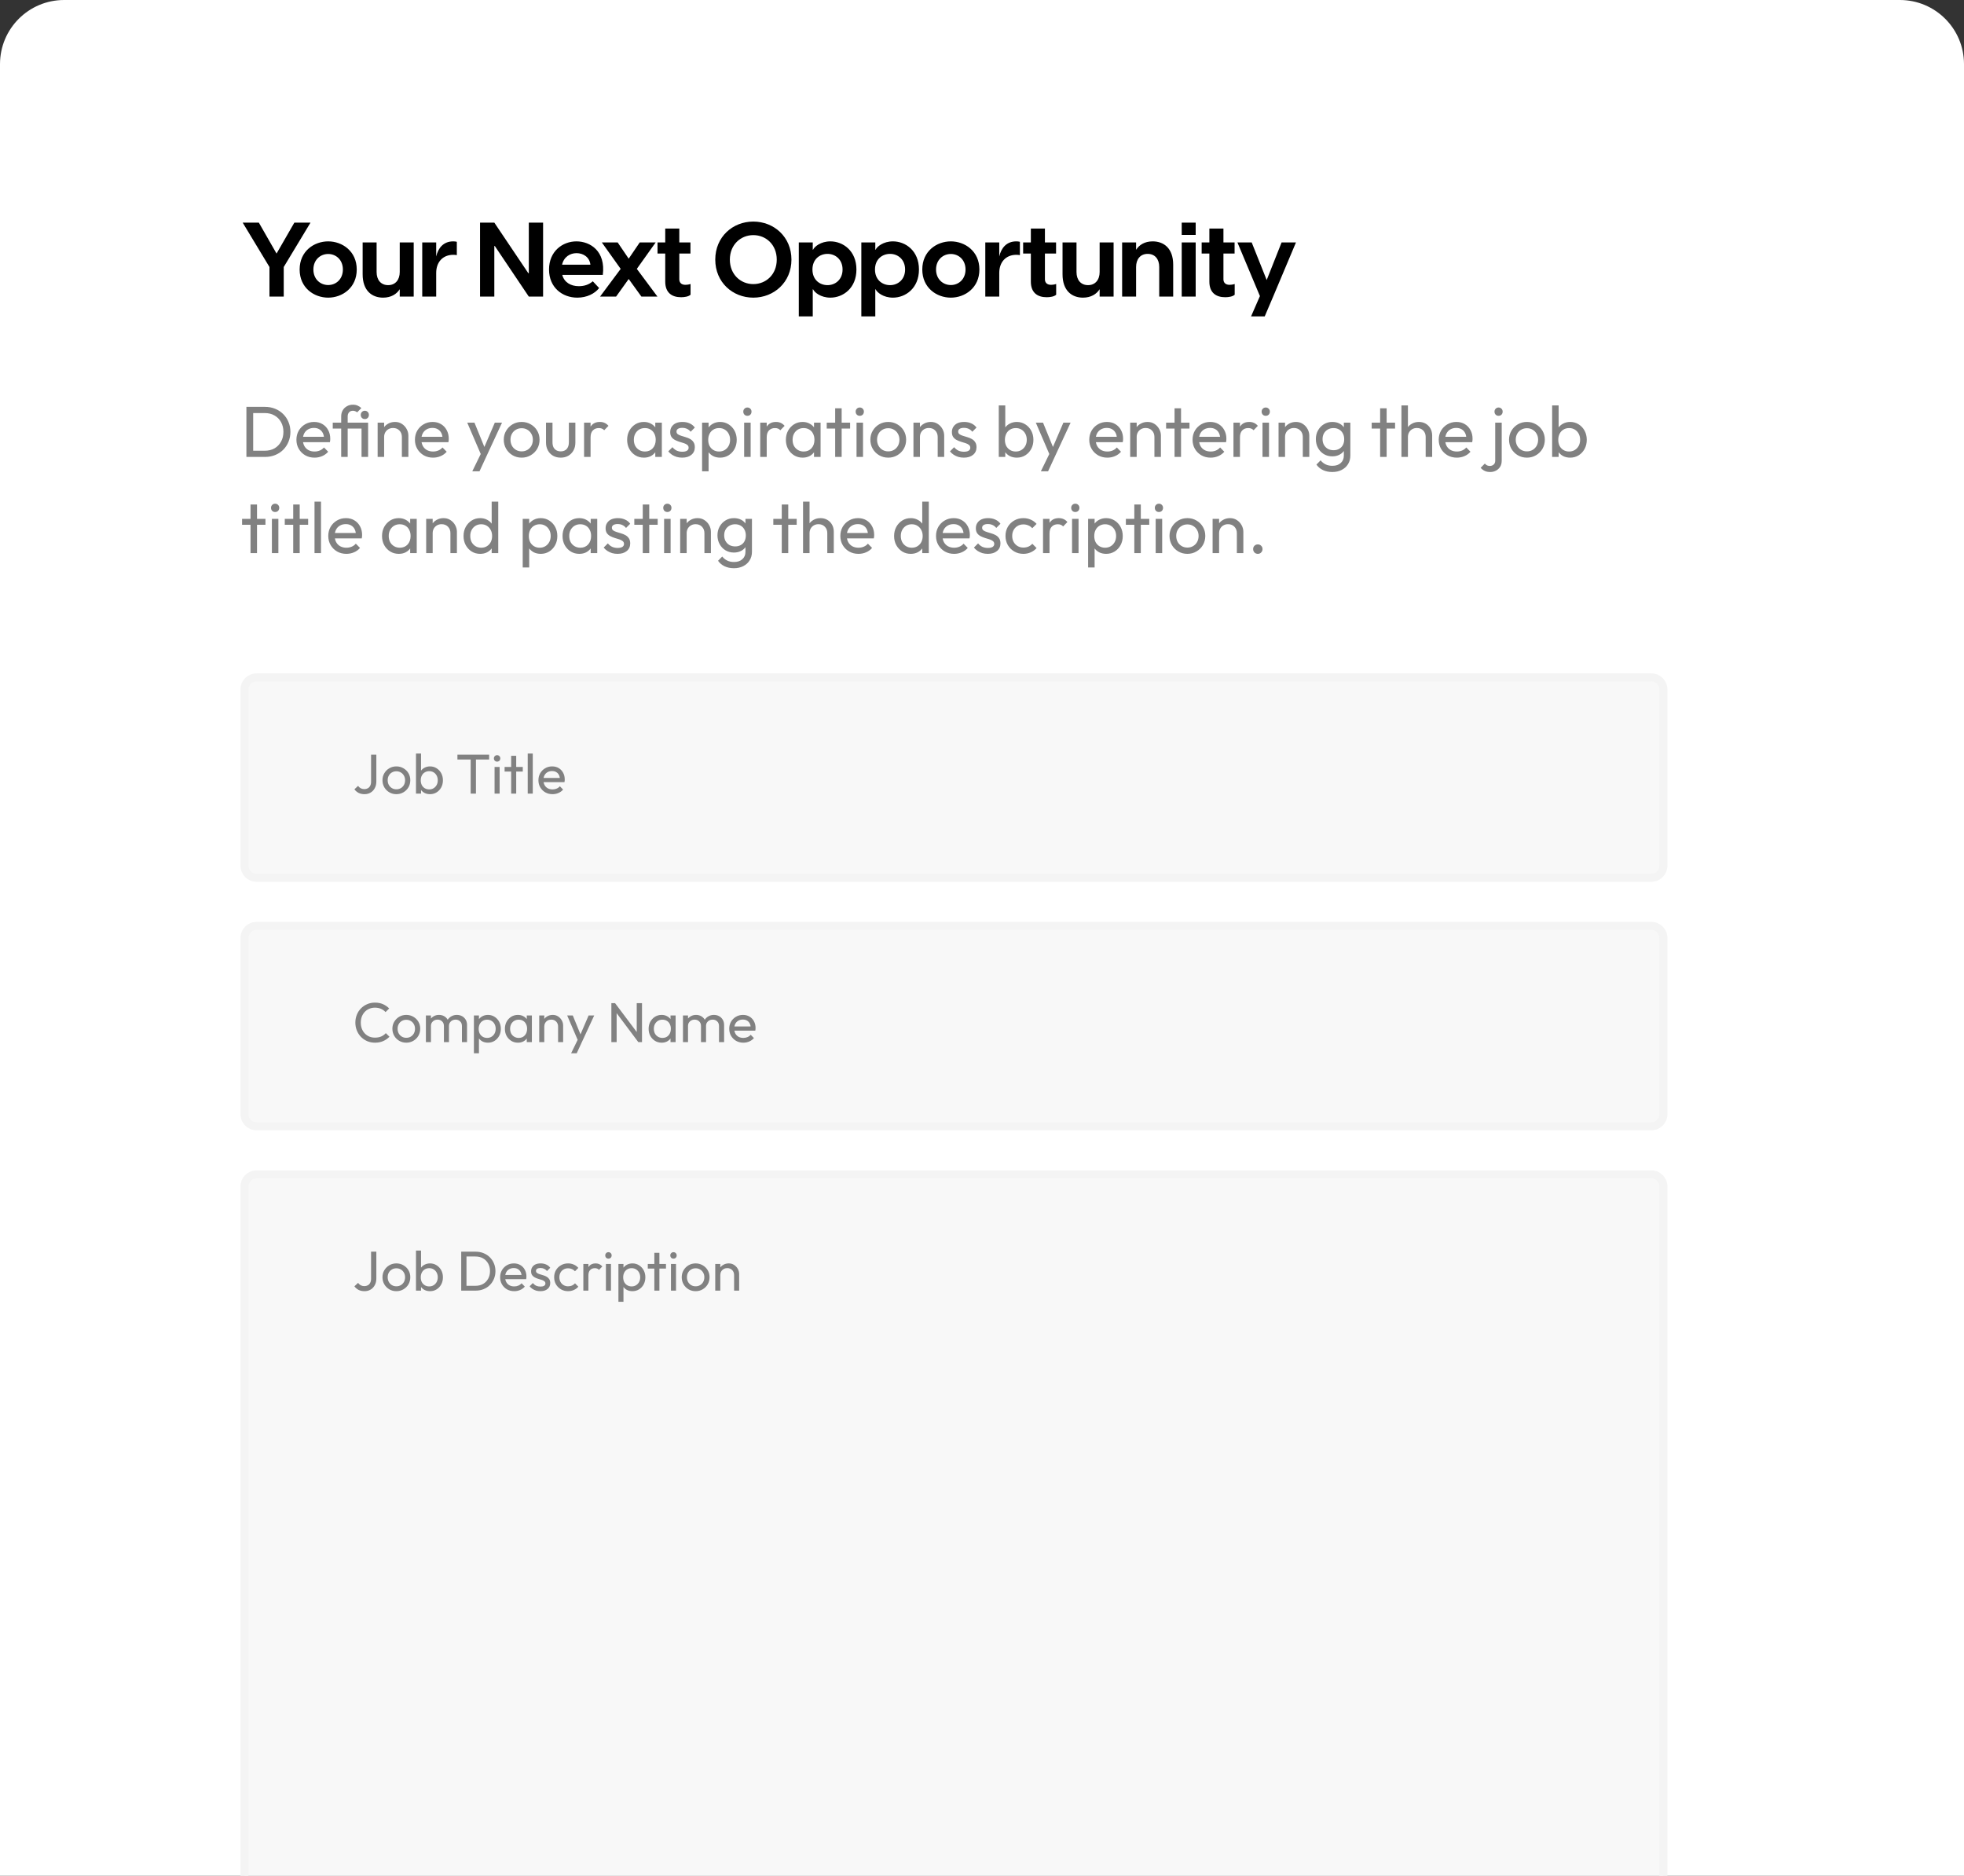
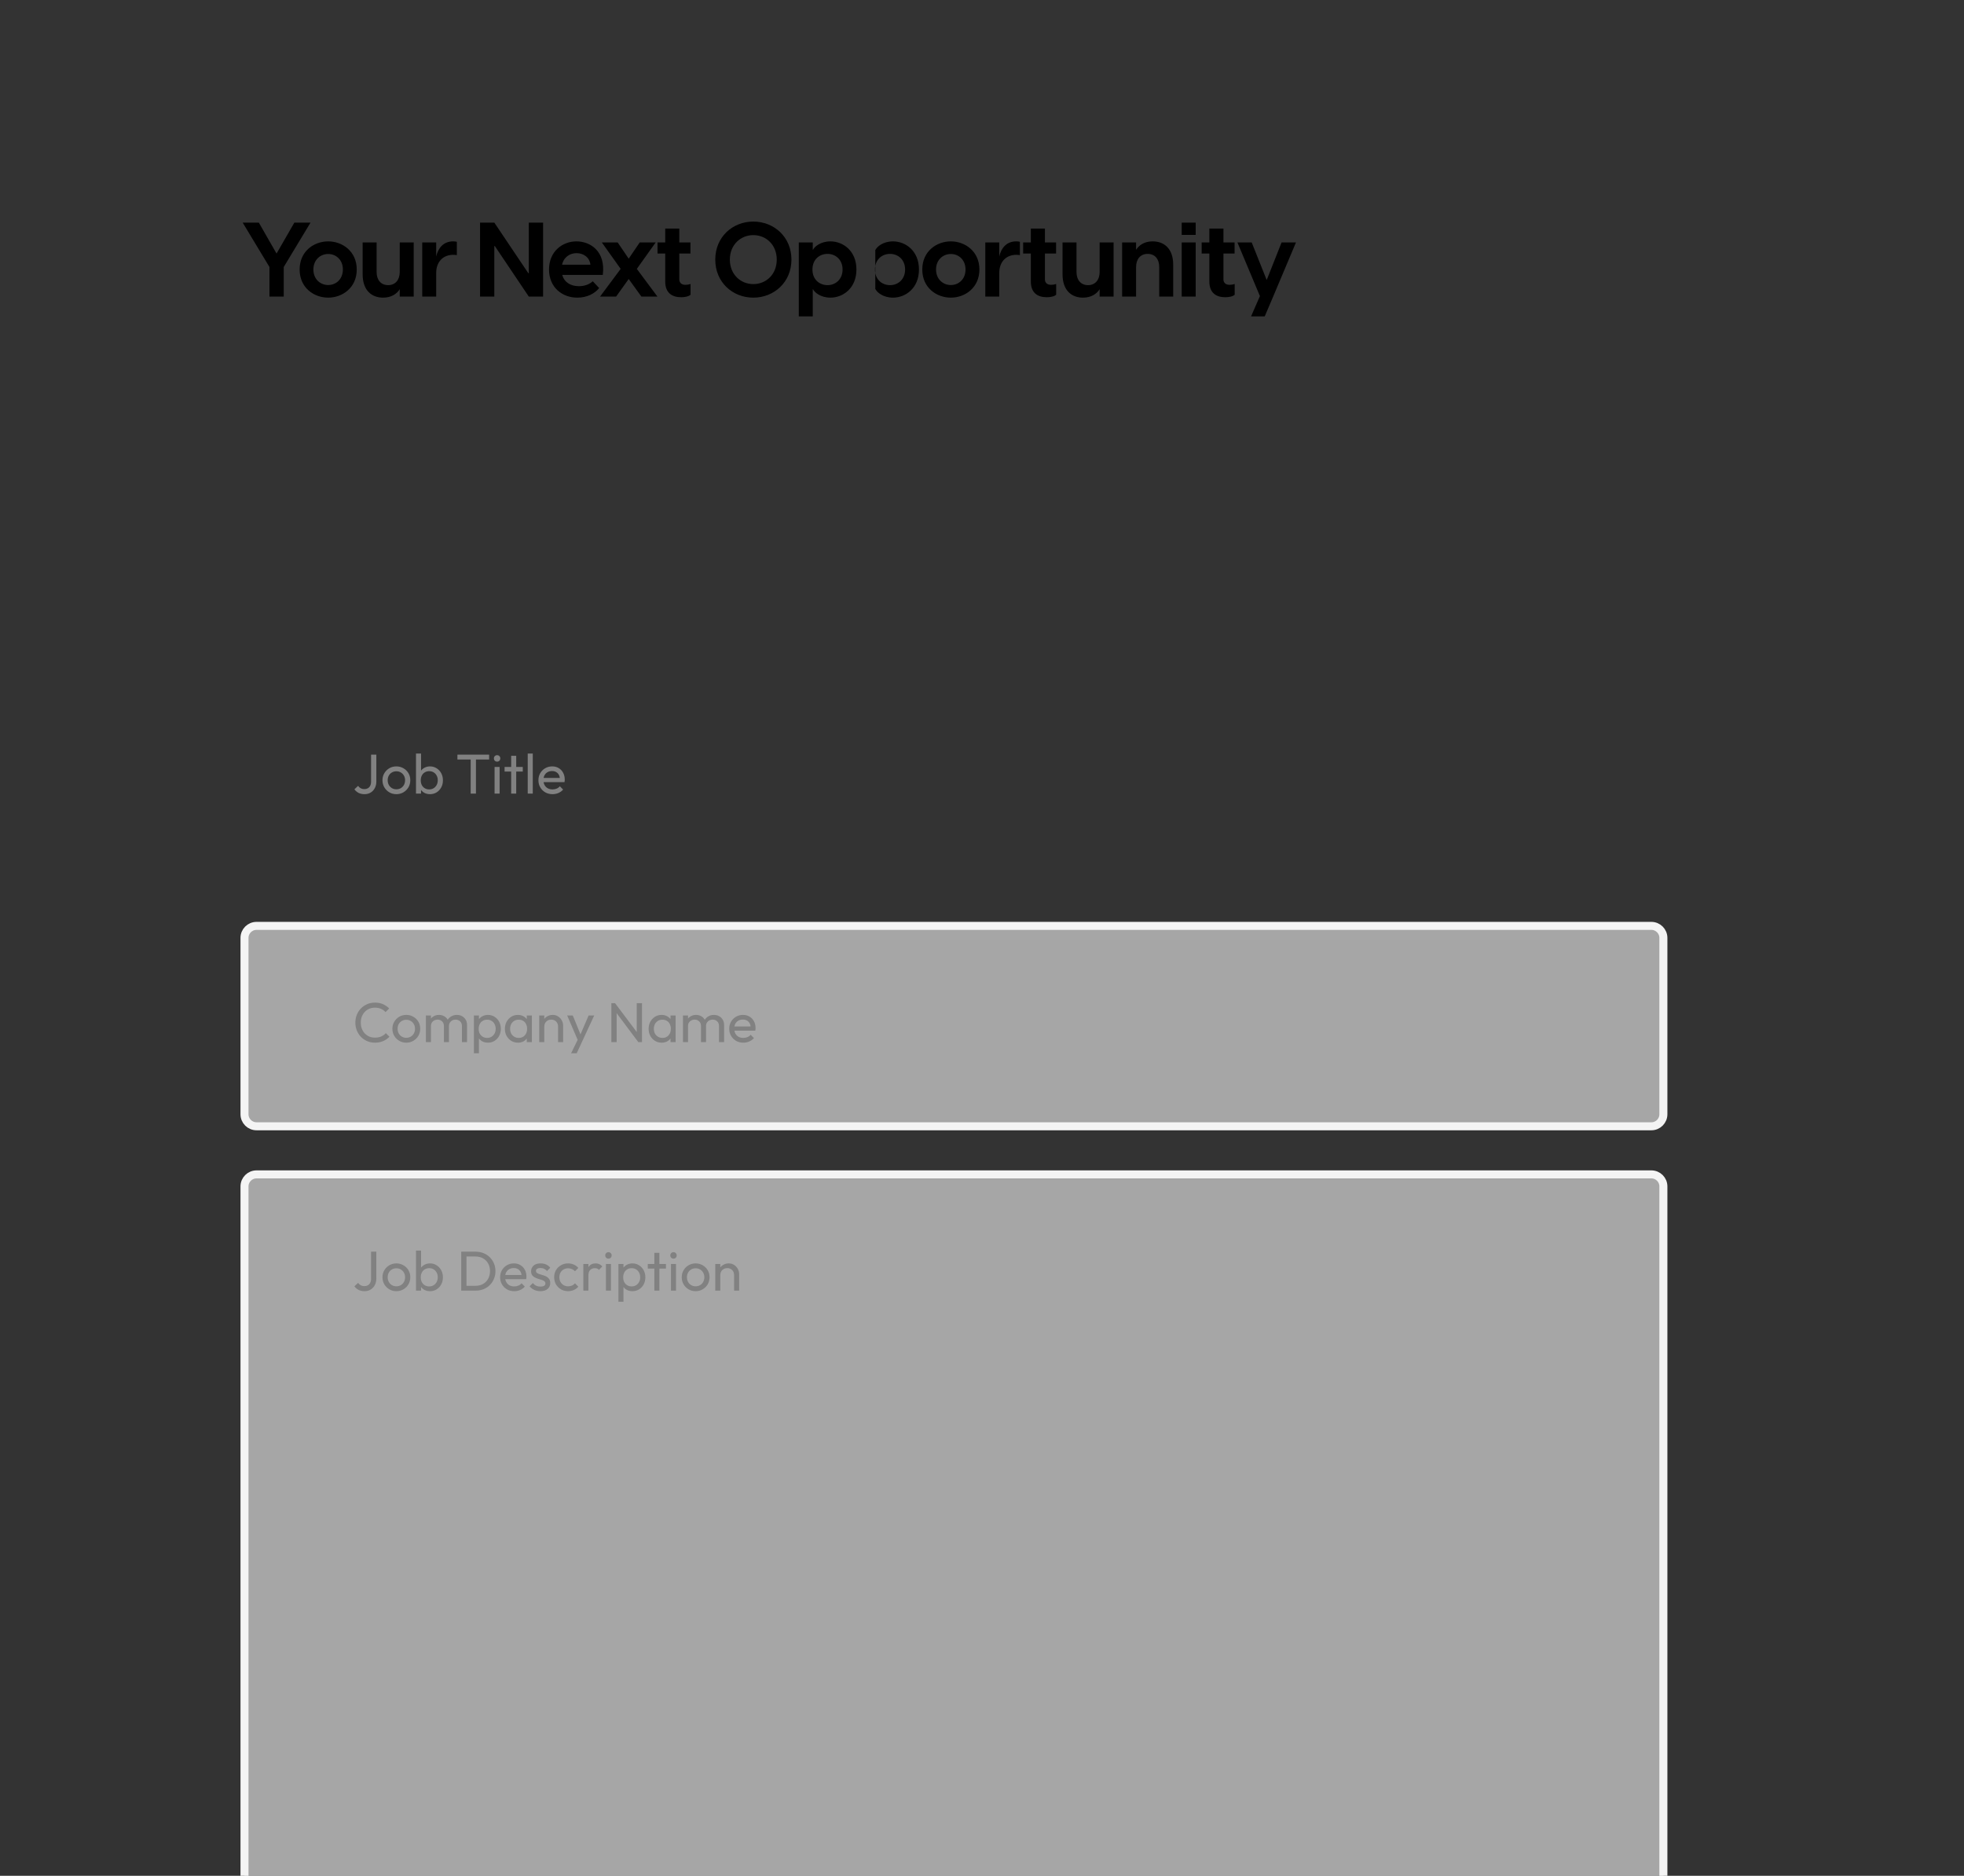
<svg xmlns="http://www.w3.org/2000/svg" width="245" height="234" viewBox="0 0 245 234" fill="none">
  <rect x="0" y="0" width="245" height="234" fill="#333333" stroke="none" />
  <g clip-path="url(#clip0_63_6029)">
-     <path d="M237 0H8C3.582 0 0 3.582 0 8V264C0 268.418 3.582 272 8 272H237C241.418 272 245 268.418 245 264V8C245 3.582 241.418 0 237 0Z" fill="white" />
-     <path d="M33.614 37V33.308L30.273 27.77H32.288L34.498 31.631L36.721 27.77H38.736L35.395 33.308V37H33.614ZM40.94 37.13C39.172 37.13 37.378 35.908 37.378 33.62C37.378 31.332 39.172 30.11 40.94 30.11C42.695 30.11 44.502 31.332 44.502 33.62C44.502 35.908 42.695 37.13 40.94 37.13ZM40.94 35.557C41.915 35.557 42.773 34.829 42.773 33.62C42.773 32.411 41.915 31.683 40.94 31.683C39.965 31.683 39.094 32.411 39.094 33.62C39.094 34.829 39.965 35.557 40.94 35.557ZM49.866 30.24H51.608V37H49.866V36.077C49.489 36.675 48.8 37.13 47.786 37.13C46.408 37.13 45.238 36.272 45.238 34.218V30.24H46.98V33.932C46.98 34.92 47.513 35.57 48.423 35.57C49.307 35.57 49.866 34.92 49.866 33.932V30.24ZM56.532 30.11C56.688 30.11 56.831 30.123 56.987 30.162V31.826C56.831 31.8 56.702 31.787 56.545 31.787C55.233 31.787 54.413 32.697 54.413 34.049V37H52.672V30.24H54.413V31.995C54.648 30.955 55.31 30.11 56.532 30.11ZM59.883 37V27.77H61.664L65.902 34.075H65.967V27.77H67.748V37H65.967L61.729 30.695H61.664V37H59.883ZM71.908 30.11C73.624 30.11 75.574 31.319 75.197 34.296H70.14C70.387 35.219 71.193 35.7 72.207 35.7C72.87 35.7 73.455 35.518 73.949 35.089L74.742 35.934C74.183 36.636 73.208 37.13 72.012 37.13C70.153 37.13 68.489 35.869 68.489 33.62C68.489 31.345 70.179 30.11 71.908 30.11ZM71.921 31.579C71.115 31.579 70.335 32.047 70.114 33.022H73.65C73.546 32.06 72.74 31.579 71.921 31.579ZM74.852 37L77.426 33.542L75.073 30.24H77.049L78.427 32.268L79.805 30.24H81.794L79.441 33.542L82.015 37H80.013L78.427 34.803L76.854 37H74.852ZM85.507 35.531C85.663 35.531 85.897 35.505 86.144 35.427V36.766C85.884 37 85.39 37.078 84.961 37.078C83.817 37.078 82.985 36.519 82.985 35.128V31.631H82.023V30.24H82.985V28.511H84.74V30.24H86.131V31.631H84.74V34.842C84.74 35.193 84.935 35.531 85.507 35.531ZM93.971 37.13C91.397 37.13 89.226 35.219 89.226 32.385C89.226 29.551 91.397 27.64 93.971 27.64C96.545 27.64 98.729 29.551 98.729 32.385C98.729 35.219 96.545 37.13 93.971 37.13ZM93.971 35.44C95.557 35.44 96.896 34.244 96.896 32.385C96.896 30.526 95.557 29.33 93.971 29.33C92.398 29.33 91.046 30.526 91.046 32.385C91.046 34.244 92.398 35.44 93.971 35.44ZM103.585 30.11C105.158 30.11 106.835 31.28 106.835 33.62C106.835 35.96 105.158 37.13 103.585 37.13C102.376 37.13 101.596 36.467 101.427 36.09H101.388V39.47H99.646V30.24H101.388V31.15H101.427C101.596 30.773 102.376 30.11 103.585 30.11ZM103.234 35.57C104.196 35.57 105.106 34.881 105.106 33.62C105.106 32.359 104.196 31.67 103.234 31.67C102.246 31.67 101.349 32.346 101.349 33.62C101.349 34.894 102.246 35.57 103.234 35.57ZM111.386 30.11C112.959 30.11 114.636 31.28 114.636 33.62C114.636 35.96 112.959 37.13 111.386 37.13C110.177 37.13 109.397 36.467 109.228 36.09H109.189V39.47H107.447V30.24H109.189V31.15H109.228C109.397 30.773 110.177 30.11 111.386 30.11ZM111.035 35.57C111.997 35.57 112.907 34.881 112.907 33.62C112.907 32.359 111.997 31.67 111.035 31.67C110.047 31.67 109.15 32.346 109.15 33.62C109.15 34.894 110.047 35.57 111.035 35.57ZM118.613 37.13C116.845 37.13 115.051 35.908 115.051 33.62C115.051 31.332 116.845 30.11 118.613 30.11C120.368 30.11 122.175 31.332 122.175 33.62C122.175 35.908 120.368 37.13 118.613 37.13ZM118.613 35.557C119.588 35.557 120.446 34.829 120.446 33.62C120.446 32.411 119.588 31.683 118.613 31.683C117.638 31.683 116.767 32.411 116.767 33.62C116.767 34.829 117.638 35.557 118.613 35.557ZM126.772 30.11C126.928 30.11 127.071 30.123 127.227 30.162V31.826C127.071 31.8 126.941 31.787 126.785 31.787C125.472 31.787 124.653 32.697 124.653 34.049V37H122.911V30.24H124.653V31.995C124.887 30.955 125.55 30.11 126.772 30.11ZM131.116 35.531C131.272 35.531 131.506 35.505 131.753 35.427V36.766C131.493 37 130.999 37.078 130.57 37.078C129.426 37.078 128.594 36.519 128.594 35.128V31.631H127.632V30.24H128.594V28.511H130.349V30.24H131.74V31.631H130.349V34.842C130.349 35.193 130.544 35.531 131.116 35.531ZM137.175 30.24H138.917V37H137.175V36.077C136.798 36.675 136.109 37.13 135.095 37.13C133.717 37.13 132.547 36.272 132.547 34.218V30.24H134.289V33.932C134.289 34.92 134.822 35.57 135.732 35.57C136.616 35.57 137.175 34.92 137.175 33.932V30.24ZM143.789 30.11C145.18 30.11 146.35 30.968 146.35 33.022V37H144.608V33.308C144.608 32.32 144.075 31.67 143.165 31.67C142.268 31.67 141.722 32.32 141.722 33.308V37H139.98V30.24H141.722V31.163C142.099 30.565 142.775 30.11 143.789 30.11ZM147.414 29.304V27.77H149.156V29.304H147.414ZM147.414 37V30.24H149.156V37H147.414ZM153.385 35.531C153.541 35.531 153.775 35.505 154.022 35.427V36.766C153.762 37 153.268 37.078 152.839 37.078C151.695 37.078 150.863 36.519 150.863 35.128V31.631H149.901V30.24H150.863V28.511H152.618V30.24H154.009V31.631H152.618V34.842C152.618 35.193 152.813 35.531 153.385 35.531ZM159.873 30.24H161.667L158.82 37L157.767 39.47H156.064L157.169 36.935L154.361 30.24H156.142L158.014 34.933L159.873 30.24Z" fill="black" />
-     <path d="M31.296 57V56.226H33.033C33.495 56.226 33.9 56.127 34.248 55.929C34.596 55.725 34.866 55.446 35.058 55.092C35.256 54.738 35.355 54.33 35.355 53.868C35.355 53.412 35.256 53.007 35.058 52.653C34.86 52.299 34.587 52.023 34.239 51.825C33.891 51.627 33.489 51.528 33.033 51.528H31.305V50.754H33.051C33.507 50.754 33.927 50.832 34.311 50.988C34.701 51.144 35.037 51.363 35.319 51.645C35.607 51.927 35.829 52.257 35.985 52.635C36.147 53.013 36.228 53.427 36.228 53.877C36.228 54.321 36.147 54.735 35.985 55.119C35.829 55.497 35.61 55.827 35.328 56.109C35.046 56.391 34.71 56.61 34.32 56.766C33.936 56.922 33.519 57 33.069 57H31.296ZM30.738 57V50.754H31.584V57H30.738ZM39.236 57.09C38.81 57.09 38.426 56.994 38.084 56.802C37.742 56.604 37.472 56.337 37.274 56.001C37.076 55.665 36.977 55.284 36.977 54.858C36.977 54.438 37.073 54.06 37.265 53.724C37.463 53.388 37.727 53.124 38.057 52.932C38.393 52.734 38.768 52.635 39.182 52.635C39.578 52.635 39.926 52.725 40.226 52.905C40.532 53.085 40.769 53.334 40.937 53.652C41.111 53.97 41.198 54.33 41.198 54.732C41.198 54.792 41.195 54.858 41.189 54.93C41.183 54.996 41.171 55.074 41.153 55.164H37.544V54.489H40.721L40.424 54.75C40.424 54.462 40.373 54.219 40.271 54.021C40.169 53.817 40.025 53.661 39.839 53.553C39.653 53.439 39.428 53.382 39.164 53.382C38.888 53.382 38.645 53.442 38.435 53.562C38.225 53.682 38.063 53.85 37.949 54.066C37.835 54.282 37.778 54.537 37.778 54.831C37.778 55.131 37.838 55.395 37.958 55.623C38.078 55.845 38.249 56.019 38.471 56.145C38.693 56.265 38.948 56.325 39.236 56.325C39.476 56.325 39.695 56.283 39.893 56.199C40.097 56.115 40.271 55.989 40.415 55.821L40.937 56.352C40.733 56.592 40.481 56.775 40.181 56.901C39.887 57.027 39.572 57.09 39.236 57.09ZM42.562 57V51.951C42.562 51.669 42.622 51.42 42.742 51.204C42.868 50.982 43.042 50.808 43.264 50.682C43.486 50.55 43.741 50.484 44.029 50.484C44.251 50.484 44.446 50.523 44.614 50.601C44.782 50.673 44.938 50.775 45.082 50.907L44.551 51.438C44.473 51.372 44.392 51.324 44.308 51.294C44.224 51.258 44.131 51.24 44.029 51.24C43.819 51.24 43.657 51.306 43.543 51.438C43.429 51.564 43.372 51.735 43.372 51.951V57H42.562ZM41.509 53.463V52.725H45.568V53.463H41.509ZM45.1 57V52.725H45.919V57H45.1ZM45.505 52.275C45.361 52.275 45.241 52.227 45.145 52.131C45.049 52.029 45.001 51.903 45.001 51.753C45.001 51.609 45.049 51.489 45.145 51.393C45.241 51.291 45.361 51.24 45.505 51.24C45.661 51.24 45.784 51.291 45.874 51.393C45.97 51.489 46.018 51.609 46.018 51.753C46.018 51.903 45.97 52.029 45.874 52.131C45.784 52.227 45.661 52.275 45.505 52.275ZM50.133 57V54.507C50.133 54.183 50.031 53.916 49.827 53.706C49.623 53.496 49.359 53.391 49.035 53.391C48.819 53.391 48.627 53.439 48.459 53.535C48.291 53.631 48.159 53.763 48.063 53.931C47.967 54.099 47.919 54.291 47.919 54.507L47.586 54.318C47.586 53.994 47.658 53.706 47.802 53.454C47.946 53.202 48.147 53.004 48.405 52.86C48.663 52.71 48.954 52.635 49.278 52.635C49.602 52.635 49.887 52.716 50.133 52.878C50.385 53.04 50.583 53.253 50.727 53.517C50.871 53.775 50.943 54.051 50.943 54.345V57H50.133ZM47.109 57V52.725H47.919V57H47.109ZM54.02 57.09C53.593 57.09 53.209 56.994 52.867 56.802C52.526 56.604 52.255 56.337 52.057 56.001C51.859 55.665 51.761 55.284 51.761 54.858C51.761 54.438 51.856 54.06 52.048 53.724C52.246 53.388 52.511 53.124 52.84 52.932C53.176 52.734 53.551 52.635 53.965 52.635C54.361 52.635 54.709 52.725 55.01 52.905C55.316 53.085 55.553 53.334 55.721 53.652C55.895 53.97 55.981 54.33 55.981 54.732C55.981 54.792 55.978 54.858 55.972 54.93C55.967 54.996 55.955 55.074 55.937 55.164H52.328V54.489H55.505L55.208 54.75C55.208 54.462 55.157 54.219 55.054 54.021C54.953 53.817 54.809 53.661 54.623 53.553C54.437 53.439 54.212 53.382 53.947 53.382C53.672 53.382 53.428 53.442 53.218 53.562C53.008 53.682 52.846 53.85 52.733 54.066C52.618 54.282 52.562 54.537 52.562 54.831C52.562 55.131 52.621 55.395 52.742 55.623C52.861 55.845 53.032 56.019 53.255 56.145C53.477 56.265 53.731 56.325 54.02 56.325C54.26 56.325 54.478 56.283 54.676 56.199C54.88 56.115 55.054 55.989 55.199 55.821L55.721 56.352C55.517 56.592 55.264 56.775 54.965 56.901C54.67 57.027 54.355 57.09 54.02 57.09ZM60.141 57.036L58.287 52.725H59.187L60.564 56.1H60.276L61.725 52.725H62.625L60.627 57.036H60.141ZM58.917 58.791L60.177 56.208L60.627 57.036L59.817 58.791H58.917ZM65.076 57.09C64.656 57.09 64.278 56.991 63.941 56.793C63.605 56.595 63.339 56.328 63.141 55.992C62.943 55.65 62.843 55.269 62.843 54.849C62.843 54.435 62.943 54.063 63.141 53.733C63.339 53.397 63.605 53.13 63.941 52.932C64.278 52.734 64.656 52.635 65.076 52.635C65.49 52.635 65.865 52.734 66.201 52.932C66.543 53.124 66.812 53.388 67.01 53.724C67.209 54.06 67.308 54.435 67.308 54.849C67.308 55.269 67.209 55.65 67.01 55.992C66.812 56.328 66.543 56.595 66.201 56.793C65.865 56.991 65.49 57.09 65.076 57.09ZM65.076 56.307C65.346 56.307 65.585 56.244 65.796 56.118C66.005 55.992 66.171 55.821 66.29 55.605C66.41 55.383 66.471 55.131 66.471 54.849C66.471 54.573 66.407 54.327 66.281 54.111C66.162 53.895 65.996 53.727 65.787 53.607C65.582 53.481 65.346 53.418 65.076 53.418C64.805 53.418 64.566 53.481 64.356 53.607C64.145 53.727 63.98 53.895 63.861 54.111C63.74 54.327 63.681 54.573 63.681 54.849C63.681 55.131 63.74 55.383 63.861 55.605C63.98 55.821 64.145 55.992 64.356 56.118C64.566 56.244 64.805 56.307 65.076 56.307ZM69.939 57.09C69.591 57.09 69.276 57.012 68.994 56.856C68.718 56.694 68.502 56.472 68.346 56.19C68.19 55.908 68.112 55.581 68.112 55.209V52.725H68.922V55.173C68.922 55.407 68.961 55.611 69.039 55.785C69.123 55.953 69.243 56.082 69.399 56.172C69.555 56.262 69.738 56.307 69.948 56.307C70.266 56.307 70.515 56.208 70.695 56.01C70.875 55.806 70.965 55.527 70.965 55.173V52.725H71.775V55.209C71.775 55.581 71.697 55.908 71.541 56.19C71.385 56.472 71.169 56.694 70.893 56.856C70.623 57.012 70.305 57.09 69.939 57.09ZM72.861 57V52.725H73.671V57H72.861ZM73.671 54.561L73.365 54.426C73.365 53.88 73.491 53.445 73.743 53.121C73.995 52.797 74.358 52.635 74.832 52.635C75.048 52.635 75.243 52.674 75.417 52.752C75.591 52.824 75.753 52.947 75.903 53.121L75.372 53.67C75.282 53.574 75.183 53.505 75.075 53.463C74.967 53.421 74.841 53.4 74.697 53.4C74.397 53.4 74.151 53.496 73.959 53.688C73.767 53.88 73.671 54.171 73.671 54.561ZM80.321 57.09C79.931 57.09 79.577 56.994 79.259 56.802C78.941 56.604 78.689 56.337 78.503 56.001C78.323 55.665 78.233 55.287 78.233 54.867C78.233 54.447 78.323 54.069 78.503 53.733C78.689 53.397 78.938 53.13 79.25 52.932C79.568 52.734 79.925 52.635 80.321 52.635C80.645 52.635 80.933 52.704 81.185 52.842C81.443 52.974 81.65 53.16 81.806 53.4C81.962 53.634 82.049 53.907 82.067 54.219V55.506C82.049 55.812 81.962 56.085 81.806 56.325C81.656 56.565 81.452 56.754 81.194 56.892C80.942 57.024 80.651 57.09 80.321 57.09ZM80.456 56.325C80.858 56.325 81.182 56.19 81.428 55.92C81.674 55.644 81.797 55.293 81.797 54.867C81.797 54.573 81.74 54.318 81.626 54.102C81.518 53.88 81.362 53.709 81.158 53.589C80.954 53.463 80.717 53.4 80.447 53.4C80.177 53.4 79.937 53.463 79.727 53.589C79.523 53.715 79.361 53.889 79.241 54.111C79.127 54.327 79.07 54.576 79.07 54.858C79.07 55.146 79.127 55.401 79.241 55.623C79.361 55.839 79.526 56.01 79.736 56.136C79.946 56.262 80.186 56.325 80.456 56.325ZM81.743 57V55.848L81.896 54.804L81.743 53.769V52.725H82.562V57H81.743ZM85.101 57.09C84.861 57.09 84.633 57.06 84.417 57C84.207 56.934 84.012 56.844 83.832 56.73C83.652 56.61 83.496 56.469 83.364 56.307L83.886 55.785C84.042 55.977 84.222 56.121 84.426 56.217C84.63 56.307 84.858 56.352 85.11 56.352C85.362 56.352 85.557 56.31 85.695 56.226C85.833 56.136 85.902 56.013 85.902 55.857C85.902 55.701 85.845 55.581 85.731 55.497C85.623 55.407 85.482 55.335 85.308 55.281C85.134 55.221 84.948 55.164 84.75 55.11C84.558 55.05 84.375 54.975 84.201 54.885C84.027 54.795 83.883 54.672 83.769 54.516C83.661 54.36 83.607 54.153 83.607 53.895C83.607 53.637 83.67 53.415 83.796 53.229C83.922 53.037 84.096 52.89 84.318 52.788C84.546 52.686 84.819 52.635 85.137 52.635C85.473 52.635 85.77 52.695 86.028 52.815C86.292 52.929 86.508 53.103 86.676 53.337L86.154 53.859C86.034 53.703 85.884 53.583 85.704 53.499C85.53 53.415 85.332 53.373 85.11 53.373C84.876 53.373 84.696 53.415 84.57 53.499C84.45 53.577 84.39 53.688 84.39 53.832C84.39 53.976 84.444 54.087 84.552 54.165C84.66 54.243 84.801 54.309 84.975 54.363C85.155 54.417 85.341 54.474 85.533 54.534C85.725 54.588 85.908 54.663 86.082 54.759C86.256 54.855 86.397 54.984 86.505 55.146C86.619 55.308 86.676 55.521 86.676 55.785C86.676 56.187 86.532 56.505 86.244 56.739C85.962 56.973 85.581 57.09 85.101 57.09ZM89.832 57.09C89.508 57.09 89.215 57.024 88.951 56.892C88.692 56.754 88.486 56.565 88.329 56.325C88.174 56.085 88.087 55.812 88.069 55.506V54.219C88.087 53.907 88.174 53.634 88.329 53.4C88.492 53.16 88.701 52.974 88.96 52.842C89.224 52.704 89.514 52.635 89.832 52.635C90.222 52.635 90.573 52.734 90.885 52.932C91.204 53.13 91.453 53.397 91.632 53.733C91.812 54.069 91.903 54.447 91.903 54.867C91.903 55.287 91.812 55.665 91.632 56.001C91.453 56.337 91.204 56.604 90.885 56.802C90.573 56.994 90.222 57.09 89.832 57.09ZM89.698 56.325C89.968 56.325 90.204 56.262 90.409 56.136C90.612 56.01 90.775 55.839 90.894 55.623C91.014 55.401 91.075 55.146 91.075 54.858C91.075 54.576 91.014 54.324 90.894 54.102C90.775 53.88 90.612 53.709 90.409 53.589C90.204 53.463 89.971 53.4 89.707 53.4C89.436 53.4 89.2 53.463 88.996 53.589C88.791 53.709 88.632 53.88 88.519 54.102C88.404 54.324 88.347 54.579 88.347 54.867C88.347 55.149 88.401 55.401 88.51 55.623C88.624 55.839 88.782 56.01 88.987 56.136C89.197 56.262 89.433 56.325 89.698 56.325ZM87.582 58.791V52.725H88.392V53.85L88.24 54.885L88.392 55.929V58.791H87.582ZM92.83 57V52.725H93.64V57H92.83ZM93.235 51.87C93.085 51.87 92.962 51.822 92.866 51.726C92.77 51.624 92.722 51.498 92.722 51.348C92.722 51.204 92.77 51.084 92.866 50.988C92.962 50.886 93.085 50.835 93.235 50.835C93.385 50.835 93.508 50.886 93.604 50.988C93.7 51.084 93.748 51.204 93.748 51.348C93.748 51.498 93.7 51.624 93.604 51.726C93.508 51.822 93.385 51.87 93.235 51.87ZM94.834 57V52.725H95.644V57H94.834ZM95.644 54.561L95.338 54.426C95.338 53.88 95.463 53.445 95.716 53.121C95.968 52.797 96.331 52.635 96.805 52.635C97.02 52.635 97.216 52.674 97.389 52.752C97.564 52.824 97.725 52.947 97.876 53.121L97.344 53.67C97.254 53.574 97.156 53.505 97.047 53.463C96.939 53.421 96.814 53.4 96.669 53.4C96.37 53.4 96.124 53.496 95.931 53.688C95.74 53.88 95.644 54.171 95.644 54.561ZM100.123 57.09C99.733 57.09 99.379 56.994 99.061 56.802C98.743 56.604 98.491 56.337 98.305 56.001C98.125 55.665 98.035 55.287 98.035 54.867C98.035 54.447 98.125 54.069 98.305 53.733C98.491 53.397 98.74 53.13 99.052 52.932C99.37 52.734 99.727 52.635 100.123 52.635C100.447 52.635 100.735 52.704 100.987 52.842C101.245 52.974 101.452 53.16 101.608 53.4C101.764 53.634 101.851 53.907 101.869 54.219V55.506C101.851 55.812 101.764 56.085 101.608 56.325C101.458 56.565 101.254 56.754 100.996 56.892C100.744 57.024 100.453 57.09 100.123 57.09ZM100.258 56.325C100.66 56.325 100.984 56.19 101.23 55.92C101.476 55.644 101.599 55.293 101.599 54.867C101.599 54.573 101.542 54.318 101.428 54.102C101.32 53.88 101.164 53.709 100.96 53.589C100.756 53.463 100.519 53.4 100.249 53.4C99.979 53.4 99.739 53.463 99.529 53.589C99.325 53.715 99.163 53.889 99.043 54.111C98.929 54.327 98.872 54.576 98.872 54.858C98.872 55.146 98.929 55.401 99.043 55.623C99.163 55.839 99.328 56.01 99.538 56.136C99.748 56.262 99.988 56.325 100.258 56.325ZM101.545 57V55.848L101.698 54.804L101.545 53.769V52.725H102.364V57H101.545ZM104.183 57V50.934H104.993V57H104.183ZM103.13 53.463V52.725H106.046V53.463H103.13ZM106.848 57V52.725H107.658V57H106.848ZM107.253 51.87C107.103 51.87 106.98 51.822 106.884 51.726C106.788 51.624 106.74 51.498 106.74 51.348C106.74 51.204 106.788 51.084 106.884 50.988C106.98 50.886 107.103 50.835 107.253 50.835C107.403 50.835 107.526 50.886 107.622 50.988C107.718 51.084 107.766 51.204 107.766 51.348C107.766 51.498 107.718 51.624 107.622 51.726C107.526 51.822 107.403 51.87 107.253 51.87ZM110.805 57.09C110.385 57.09 110.007 56.991 109.671 56.793C109.335 56.595 109.068 56.328 108.87 55.992C108.672 55.65 108.573 55.269 108.573 54.849C108.573 54.435 108.672 54.063 108.87 53.733C109.068 53.397 109.335 53.13 109.671 52.932C110.007 52.734 110.385 52.635 110.805 52.635C111.219 52.635 111.594 52.734 111.93 52.932C112.272 53.124 112.542 53.388 112.74 53.724C112.938 54.06 113.037 54.435 113.037 54.849C113.037 55.269 112.938 55.65 112.74 55.992C112.542 56.328 112.272 56.595 111.93 56.793C111.594 56.991 111.219 57.09 110.805 57.09ZM110.805 56.307C111.075 56.307 111.315 56.244 111.525 56.118C111.735 55.992 111.9 55.821 112.02 55.605C112.14 55.383 112.2 55.131 112.2 54.849C112.2 54.573 112.137 54.327 112.011 54.111C111.891 53.895 111.726 53.727 111.516 53.607C111.312 53.481 111.075 53.418 110.805 53.418C110.535 53.418 110.295 53.481 110.085 53.607C109.875 53.727 109.71 53.895 109.59 54.111C109.47 54.327 109.41 54.573 109.41 54.849C109.41 55.131 109.47 55.383 109.59 55.605C109.71 55.821 109.875 55.992 110.085 56.118C110.295 56.244 110.535 56.307 110.805 56.307ZM116.973 57V54.507C116.973 54.183 116.871 53.916 116.667 53.706C116.463 53.496 116.199 53.391 115.875 53.391C115.659 53.391 115.467 53.439 115.299 53.535C115.131 53.631 114.999 53.763 114.903 53.931C114.807 54.099 114.759 54.291 114.759 54.507L114.426 54.318C114.426 53.994 114.498 53.706 114.642 53.454C114.786 53.202 114.987 53.004 115.245 52.86C115.503 52.71 115.794 52.635 116.118 52.635C116.442 52.635 116.727 52.716 116.973 52.878C117.225 53.04 117.423 53.253 117.567 53.517C117.711 53.775 117.783 54.051 117.783 54.345V57H116.973ZM113.949 57V52.725H114.759V57H113.949ZM120.239 57.09C119.999 57.09 119.771 57.06 119.555 57C119.345 56.934 119.15 56.844 118.97 56.73C118.79 56.61 118.634 56.469 118.502 56.307L119.024 55.785C119.18 55.977 119.36 56.121 119.564 56.217C119.768 56.307 119.996 56.352 120.248 56.352C120.5 56.352 120.695 56.31 120.833 56.226C120.971 56.136 121.04 56.013 121.04 55.857C121.04 55.701 120.983 55.581 120.869 55.497C120.761 55.407 120.62 55.335 120.446 55.281C120.272 55.221 120.086 55.164 119.888 55.11C119.696 55.05 119.513 54.975 119.339 54.885C119.165 54.795 119.021 54.672 118.907 54.516C118.799 54.36 118.745 54.153 118.745 53.895C118.745 53.637 118.808 53.415 118.934 53.229C119.06 53.037 119.234 52.89 119.456 52.788C119.684 52.686 119.957 52.635 120.275 52.635C120.611 52.635 120.908 52.695 121.166 52.815C121.43 52.929 121.646 53.103 121.814 53.337L121.292 53.859C121.172 53.703 121.022 53.583 120.842 53.499C120.668 53.415 120.47 53.373 120.248 53.373C120.014 53.373 119.834 53.415 119.708 53.499C119.588 53.577 119.528 53.688 119.528 53.832C119.528 53.976 119.582 54.087 119.69 54.165C119.798 54.243 119.939 54.309 120.113 54.363C120.293 54.417 120.479 54.474 120.671 54.534C120.863 54.588 121.046 54.663 121.22 54.759C121.394 54.855 121.535 54.984 121.643 55.146C121.757 55.308 121.814 55.521 121.814 55.785C121.814 56.187 121.67 56.505 121.382 56.739C121.1 56.973 120.719 57.09 120.239 57.09ZM126.843 57.09C126.519 57.09 126.225 57.024 125.961 56.892C125.703 56.754 125.496 56.565 125.34 56.325C125.184 56.085 125.097 55.812 125.079 55.506V54.219C125.097 53.907 125.184 53.634 125.34 53.4C125.502 53.16 125.712 52.974 125.97 52.842C126.234 52.704 126.525 52.635 126.843 52.635C127.233 52.635 127.584 52.734 127.896 52.932C128.214 53.13 128.463 53.397 128.643 53.733C128.823 54.069 128.913 54.447 128.913 54.867C128.913 55.287 128.823 55.665 128.643 56.001C128.463 56.337 128.214 56.604 127.896 56.802C127.584 56.994 127.233 57.09 126.843 57.09ZM126.708 56.325C126.978 56.325 127.215 56.262 127.419 56.136C127.623 56.01 127.785 55.839 127.905 55.623C128.025 55.401 128.085 55.146 128.085 54.858C128.085 54.576 128.025 54.324 127.905 54.102C127.785 53.88 127.623 53.709 127.419 53.589C127.215 53.463 126.981 53.4 126.717 53.4C126.447 53.4 126.21 53.463 126.006 53.589C125.802 53.709 125.643 53.88 125.529 54.102C125.415 54.324 125.358 54.579 125.358 54.867C125.358 55.149 125.412 55.401 125.52 55.623C125.634 55.839 125.793 56.01 125.997 56.136C126.207 56.262 126.444 56.325 126.708 56.325ZM124.593 57V50.574H125.403V53.769L125.25 54.804L125.403 55.848V57H124.593ZM131.068 57.036L129.214 52.725H130.114L131.491 56.1H131.203L132.652 52.725H133.552L131.554 57.036H131.068ZM129.844 58.791L131.104 56.208L131.554 57.036L130.744 58.791H129.844ZM138.139 57.09C137.713 57.09 137.329 56.994 136.987 56.802C136.645 56.604 136.375 56.337 136.177 56.001C135.979 55.665 135.88 55.284 135.88 54.858C135.88 54.438 135.976 54.06 136.168 53.724C136.366 53.388 136.63 53.124 136.96 52.932C137.296 52.734 137.671 52.635 138.085 52.635C138.481 52.635 138.829 52.725 139.129 52.905C139.435 53.085 139.672 53.334 139.84 53.652C140.014 53.97 140.101 54.33 140.101 54.732C140.101 54.792 140.098 54.858 140.092 54.93C140.086 54.996 140.074 55.074 140.056 55.164H136.447V54.489H139.624L139.327 54.75C139.327 54.462 139.276 54.219 139.174 54.021C139.072 53.817 138.928 53.661 138.742 53.553C138.556 53.439 138.331 53.382 138.067 53.382C137.791 53.382 137.548 53.442 137.338 53.562C137.128 53.682 136.966 53.85 136.852 54.066C136.738 54.282 136.681 54.537 136.681 54.831C136.681 55.131 136.741 55.395 136.861 55.623C136.981 55.845 137.152 56.019 137.374 56.145C137.596 56.265 137.851 56.325 138.139 56.325C138.379 56.325 138.598 56.283 138.796 56.199C139 56.115 139.174 55.989 139.318 55.821L139.84 56.352C139.636 56.592 139.384 56.775 139.084 56.901C138.79 57.027 138.475 57.09 138.139 57.09ZM144.009 57V54.507C144.009 54.183 143.907 53.916 143.703 53.706C143.499 53.496 143.235 53.391 142.911 53.391C142.695 53.391 142.503 53.439 142.335 53.535C142.167 53.631 142.035 53.763 141.939 53.931C141.843 54.099 141.795 54.291 141.795 54.507L141.462 54.318C141.462 53.994 141.534 53.706 141.678 53.454C141.822 53.202 142.023 53.004 142.281 52.86C142.539 52.71 142.83 52.635 143.154 52.635C143.478 52.635 143.763 52.716 144.009 52.878C144.261 53.04 144.459 53.253 144.603 53.517C144.747 53.775 144.819 54.051 144.819 54.345V57H144.009ZM140.985 57V52.725H141.795V57H140.985ZM146.52 57V50.934H147.33V57H146.52ZM145.467 53.463V52.725H148.383V53.463H145.467ZM151.024 57.09C150.598 57.09 150.214 56.994 149.872 56.802C149.53 56.604 149.26 56.337 149.062 56.001C148.864 55.665 148.765 55.284 148.765 54.858C148.765 54.438 148.861 54.06 149.053 53.724C149.251 53.388 149.515 53.124 149.845 52.932C150.181 52.734 150.556 52.635 150.97 52.635C151.366 52.635 151.714 52.725 152.014 52.905C152.32 53.085 152.557 53.334 152.725 53.652C152.899 53.97 152.986 54.33 152.986 54.732C152.986 54.792 152.983 54.858 152.977 54.93C152.971 54.996 152.959 55.074 152.941 55.164H149.332V54.489H152.509L152.212 54.75C152.212 54.462 152.161 54.219 152.059 54.021C151.957 53.817 151.813 53.661 151.627 53.553C151.441 53.439 151.216 53.382 150.952 53.382C150.676 53.382 150.433 53.442 150.223 53.562C150.013 53.682 149.851 53.85 149.737 54.066C149.623 54.282 149.566 54.537 149.566 54.831C149.566 55.131 149.626 55.395 149.746 55.623C149.866 55.845 150.037 56.019 150.259 56.145C150.481 56.265 150.736 56.325 151.024 56.325C151.264 56.325 151.483 56.283 151.681 56.199C151.885 56.115 152.059 55.989 152.203 55.821L152.725 56.352C152.521 56.592 152.269 56.775 151.969 56.901C151.675 57.027 151.36 57.09 151.024 57.09ZM153.869 57V52.725H154.679V57H153.869ZM154.679 54.561L154.373 54.426C154.373 53.88 154.499 53.445 154.751 53.121C155.003 52.797 155.366 52.635 155.84 52.635C156.056 52.635 156.251 52.674 156.425 52.752C156.599 52.824 156.761 52.947 156.911 53.121L156.38 53.67C156.29 53.574 156.191 53.505 156.083 53.463C155.975 53.421 155.849 53.4 155.705 53.4C155.405 53.4 155.159 53.496 154.967 53.688C154.775 53.88 154.679 54.171 154.679 54.561ZM157.491 57V52.725H158.301V57H157.491ZM157.896 51.87C157.746 51.87 157.623 51.822 157.527 51.726C157.431 51.624 157.383 51.498 157.383 51.348C157.383 51.204 157.431 51.084 157.527 50.988C157.623 50.886 157.746 50.835 157.896 50.835C158.046 50.835 158.169 50.886 158.265 50.988C158.361 51.084 158.409 51.204 158.409 51.348C158.409 51.498 158.361 51.624 158.265 51.726C158.169 51.822 158.046 51.87 157.896 51.87ZM162.518 57V54.507C162.518 54.183 162.416 53.916 162.212 53.706C162.008 53.496 161.744 53.391 161.42 53.391C161.204 53.391 161.012 53.439 160.844 53.535C160.676 53.631 160.544 53.763 160.448 53.931C160.352 54.099 160.304 54.291 160.304 54.507L159.971 54.318C159.971 53.994 160.043 53.706 160.187 53.454C160.331 53.202 160.532 53.004 160.79 52.86C161.048 52.71 161.339 52.635 161.663 52.635C161.987 52.635 162.272 52.716 162.518 52.878C162.77 53.04 162.968 53.253 163.112 53.517C163.256 53.775 163.328 54.051 163.328 54.345V57H162.518ZM159.494 57V52.725H160.304V57H159.494ZM166.198 58.881C165.76 58.881 165.37 58.8 165.028 58.638C164.692 58.476 164.422 58.248 164.218 57.954L164.74 57.423C164.914 57.645 165.121 57.813 165.361 57.927C165.601 58.047 165.886 58.107 166.216 58.107C166.654 58.107 166.999 57.99 167.251 57.756C167.509 57.528 167.638 57.219 167.638 56.829V55.767L167.782 54.804L167.638 53.85V52.725H168.448V56.829C168.448 57.237 168.352 57.594 168.16 57.9C167.974 58.206 167.71 58.446 167.368 58.62C167.032 58.794 166.642 58.881 166.198 58.881ZM166.198 56.928C165.808 56.928 165.457 56.835 165.145 56.649C164.839 56.463 164.596 56.208 164.416 55.884C164.236 55.554 164.146 55.185 164.146 54.777C164.146 54.369 164.236 54.006 164.416 53.688C164.596 53.364 164.839 53.109 165.145 52.923C165.457 52.731 165.808 52.635 166.198 52.635C166.534 52.635 166.831 52.701 167.089 52.833C167.347 52.965 167.551 53.151 167.701 53.391C167.857 53.625 167.941 53.901 167.953 54.219V55.353C167.935 55.665 167.848 55.941 167.692 56.181C167.542 56.415 167.338 56.598 167.08 56.73C166.822 56.862 166.528 56.928 166.198 56.928ZM166.36 56.163C166.624 56.163 166.855 56.106 167.053 55.992C167.257 55.878 167.413 55.719 167.521 55.515C167.629 55.305 167.683 55.062 167.683 54.786C167.683 54.51 167.626 54.27 167.512 54.066C167.404 53.856 167.251 53.694 167.053 53.58C166.855 53.46 166.621 53.4 166.351 53.4C166.081 53.4 165.844 53.46 165.64 53.58C165.436 53.694 165.274 53.856 165.154 54.066C165.04 54.27 164.983 54.507 164.983 54.777C164.983 55.047 165.04 55.287 165.154 55.497C165.274 55.707 165.436 55.872 165.64 55.992C165.85 56.106 166.09 56.163 166.36 56.163ZM172.166 57V50.934H172.976V57H172.166ZM171.113 53.463V52.725H174.029V53.463H171.113ZM177.847 57V54.507C177.847 54.183 177.745 53.916 177.541 53.706C177.337 53.496 177.073 53.391 176.749 53.391C176.533 53.391 176.341 53.439 176.173 53.535C176.005 53.631 175.873 53.763 175.777 53.931C175.681 54.099 175.633 54.291 175.633 54.507L175.3 54.318C175.3 53.994 175.372 53.706 175.516 53.454C175.66 53.202 175.861 53.004 176.119 52.86C176.377 52.71 176.668 52.635 176.992 52.635C177.316 52.635 177.601 52.707 177.847 52.851C178.099 52.995 178.297 53.196 178.441 53.454C178.585 53.712 178.657 54.009 178.657 54.345V57H177.847ZM174.823 57V50.574H175.633V57H174.823ZM181.733 57.09C181.307 57.09 180.923 56.994 180.581 56.802C180.239 56.604 179.969 56.337 179.771 56.001C179.573 55.665 179.474 55.284 179.474 54.858C179.474 54.438 179.57 54.06 179.762 53.724C179.96 53.388 180.224 53.124 180.554 52.932C180.89 52.734 181.265 52.635 181.679 52.635C182.075 52.635 182.423 52.725 182.723 52.905C183.029 53.085 183.266 53.334 183.434 53.652C183.608 53.97 183.695 54.33 183.695 54.732C183.695 54.792 183.692 54.858 183.686 54.93C183.68 54.996 183.668 55.074 183.65 55.164H180.041V54.489H183.218L182.921 54.75C182.921 54.462 182.87 54.219 182.768 54.021C182.666 53.817 182.522 53.661 182.336 53.553C182.15 53.439 181.925 53.382 181.661 53.382C181.385 53.382 181.142 53.442 180.932 53.562C180.722 53.682 180.56 53.85 180.446 54.066C180.332 54.282 180.275 54.537 180.275 54.831C180.275 55.131 180.335 55.395 180.455 55.623C180.575 55.845 180.746 56.019 180.968 56.145C181.19 56.265 181.445 56.325 181.733 56.325C181.973 56.325 182.192 56.283 182.39 56.199C182.594 56.115 182.768 55.989 182.912 55.821L183.434 56.352C183.23 56.592 182.978 56.775 182.678 56.901C182.384 57.027 182.069 57.09 181.733 57.09ZM185.91 58.881C185.634 58.881 185.403 58.836 185.217 58.746C185.025 58.656 184.854 58.527 184.704 58.359L185.226 57.828C185.31 57.93 185.403 58.005 185.505 58.053C185.601 58.101 185.718 58.125 185.856 58.125C186.036 58.125 186.192 58.068 186.324 57.954C186.456 57.846 186.522 57.681 186.522 57.459V52.725H187.332V57.45C187.332 57.762 187.266 58.023 187.134 58.233C187.002 58.443 186.828 58.602 186.612 58.71C186.396 58.824 186.162 58.881 185.91 58.881ZM186.936 51.87C186.792 51.87 186.672 51.822 186.576 51.726C186.48 51.624 186.432 51.498 186.432 51.348C186.432 51.204 186.48 51.084 186.576 50.988C186.672 50.886 186.792 50.835 186.936 50.835C187.086 50.835 187.209 50.886 187.305 50.988C187.401 51.084 187.449 51.204 187.449 51.348C187.449 51.498 187.401 51.624 187.305 51.726C187.209 51.822 187.086 51.87 186.936 51.87ZM190.478 57.09C190.058 57.09 189.68 56.991 189.344 56.793C189.008 56.595 188.741 56.328 188.543 55.992C188.345 55.65 188.246 55.269 188.246 54.849C188.246 54.435 188.345 54.063 188.543 53.733C188.741 53.397 189.008 53.13 189.344 52.932C189.68 52.734 190.058 52.635 190.478 52.635C190.892 52.635 191.267 52.734 191.603 52.932C191.945 53.124 192.215 53.388 192.413 53.724C192.611 54.06 192.71 54.435 192.71 54.849C192.71 55.269 192.611 55.65 192.413 55.992C192.215 56.328 191.945 56.595 191.603 56.793C191.267 56.991 190.892 57.09 190.478 57.09ZM190.478 56.307C190.748 56.307 190.988 56.244 191.198 56.118C191.408 55.992 191.573 55.821 191.693 55.605C191.813 55.383 191.873 55.131 191.873 54.849C191.873 54.573 191.81 54.327 191.684 54.111C191.564 53.895 191.399 53.727 191.189 53.607C190.985 53.481 190.748 53.418 190.478 53.418C190.208 53.418 189.968 53.481 189.758 53.607C189.548 53.727 189.383 53.895 189.263 54.111C189.143 54.327 189.083 54.573 189.083 54.849C189.083 55.131 189.143 55.383 189.263 55.605C189.383 55.821 189.548 55.992 189.758 56.118C189.968 56.244 190.208 56.307 190.478 56.307ZM195.872 57.09C195.548 57.09 195.254 57.024 194.99 56.892C194.732 56.754 194.525 56.565 194.369 56.325C194.213 56.085 194.126 55.812 194.108 55.506V54.219C194.126 53.907 194.213 53.634 194.369 53.4C194.531 53.16 194.741 52.974 194.999 52.842C195.263 52.704 195.554 52.635 195.872 52.635C196.262 52.635 196.613 52.734 196.925 52.932C197.243 53.13 197.492 53.397 197.672 53.733C197.852 54.069 197.942 54.447 197.942 54.867C197.942 55.287 197.852 55.665 197.672 56.001C197.492 56.337 197.243 56.604 196.925 56.802C196.613 56.994 196.262 57.09 195.872 57.09ZM195.737 56.325C196.007 56.325 196.244 56.262 196.448 56.136C196.652 56.01 196.814 55.839 196.934 55.623C197.054 55.401 197.114 55.146 197.114 54.858C197.114 54.576 197.054 54.324 196.934 54.102C196.814 53.88 196.652 53.709 196.448 53.589C196.244 53.463 196.01 53.4 195.746 53.4C195.476 53.4 195.239 53.463 195.035 53.589C194.831 53.709 194.672 53.88 194.558 54.102C194.444 54.324 194.387 54.579 194.387 54.867C194.387 55.149 194.441 55.401 194.549 55.623C194.663 55.839 194.822 56.01 195.026 56.136C195.236 56.262 195.473 56.325 195.737 56.325ZM193.622 57V50.574H194.432V53.769L194.279 54.804L194.432 55.848V57H193.622ZM31.251 69V62.934H32.061V69H31.251ZM30.198 65.463V64.725H33.114V65.463H30.198ZM33.917 69V64.725H34.727V69H33.917ZM34.322 63.87C34.172 63.87 34.049 63.822 33.953 63.726C33.857 63.624 33.809 63.498 33.809 63.348C33.809 63.204 33.857 63.084 33.953 62.988C34.049 62.886 34.172 62.835 34.322 62.835C34.472 62.835 34.595 62.886 34.691 62.988C34.787 63.084 34.835 63.204 34.835 63.348C34.835 63.498 34.787 63.624 34.691 63.726C34.595 63.822 34.472 63.87 34.322 63.87ZM36.577 69V62.934H37.387V69H36.577ZM35.524 65.463V64.725H38.44V65.463H35.524ZM39.234 69V62.574H40.044V69H39.234ZM43.209 69.09C42.783 69.09 42.399 68.994 42.057 68.802C41.715 68.604 41.445 68.337 41.247 68.001C41.049 67.665 40.95 67.284 40.95 66.858C40.95 66.438 41.046 66.06 41.238 65.724C41.436 65.388 41.7 65.124 42.03 64.932C42.366 64.734 42.741 64.635 43.155 64.635C43.551 64.635 43.899 64.725 44.199 64.905C44.505 65.085 44.742 65.334 44.91 65.652C45.084 65.97 45.171 66.33 45.171 66.732C45.171 66.792 45.168 66.858 45.162 66.93C45.156 66.996 45.144 67.074 45.126 67.164H41.517V66.489H44.694L44.397 66.75C44.397 66.462 44.346 66.219 44.244 66.021C44.142 65.817 43.998 65.661 43.812 65.553C43.626 65.439 43.401 65.382 43.137 65.382C42.861 65.382 42.618 65.442 42.408 65.562C42.198 65.682 42.036 65.85 41.922 66.066C41.808 66.282 41.751 66.537 41.751 66.831C41.751 67.131 41.811 67.395 41.931 67.623C42.051 67.845 42.222 68.019 42.444 68.145C42.666 68.265 42.921 68.325 43.209 68.325C43.449 68.325 43.668 68.283 43.866 68.199C44.07 68.115 44.244 67.989 44.388 67.821L44.91 68.352C44.706 68.592 44.454 68.775 44.154 68.901C43.86 69.027 43.545 69.09 43.209 69.09ZM49.744 69.09C49.354 69.09 49 68.994 48.682 68.802C48.364 68.604 48.112 68.337 47.926 68.001C47.746 67.665 47.656 67.287 47.656 66.867C47.656 66.447 47.746 66.069 47.926 65.733C48.112 65.397 48.361 65.13 48.673 64.932C48.991 64.734 49.348 64.635 49.744 64.635C50.068 64.635 50.356 64.704 50.608 64.842C50.866 64.974 51.073 65.16 51.229 65.4C51.385 65.634 51.472 65.907 51.49 66.219V67.506C51.472 67.812 51.385 68.085 51.229 68.325C51.079 68.565 50.875 68.754 50.617 68.892C50.365 69.024 50.074 69.09 49.744 69.09ZM49.879 68.325C50.281 68.325 50.605 68.19 50.851 67.92C51.097 67.644 51.22 67.293 51.22 66.867C51.22 66.573 51.163 66.318 51.049 66.102C50.941 65.88 50.785 65.709 50.581 65.589C50.377 65.463 50.14 65.4 49.87 65.4C49.6 65.4 49.36 65.463 49.15 65.589C48.946 65.715 48.784 65.889 48.664 66.111C48.55 66.327 48.493 66.576 48.493 66.858C48.493 67.146 48.55 67.401 48.664 67.623C48.784 67.839 48.949 68.01 49.159 68.136C49.369 68.262 49.609 68.325 49.879 68.325ZM51.166 69V67.848L51.319 66.804L51.166 65.769V64.725H51.985V69H51.166ZM56.188 69V66.507C56.188 66.183 56.087 65.916 55.883 65.706C55.678 65.496 55.414 65.391 55.09 65.391C54.874 65.391 54.682 65.439 54.514 65.535C54.346 65.631 54.215 65.763 54.118 65.931C54.023 66.099 53.974 66.291 53.974 66.507L53.642 66.318C53.642 65.994 53.714 65.706 53.858 65.454C54.002 65.202 54.203 65.004 54.461 64.86C54.718 64.71 55.01 64.635 55.334 64.635C55.657 64.635 55.943 64.716 56.188 64.878C56.441 65.04 56.639 65.253 56.782 65.517C56.926 65.775 56.998 66.051 56.998 66.345V69H56.188ZM53.164 69V64.725H53.974V69H53.164ZM59.904 69.09C59.508 69.09 59.154 68.994 58.842 68.802C58.53 68.604 58.281 68.337 58.095 68.001C57.915 67.665 57.825 67.287 57.825 66.867C57.825 66.447 57.915 66.069 58.095 65.733C58.281 65.397 58.53 65.13 58.842 64.932C59.154 64.734 59.508 64.635 59.904 64.635C60.222 64.635 60.51 64.704 60.768 64.842C61.026 64.974 61.233 65.16 61.389 65.4C61.551 65.634 61.641 65.907 61.659 66.219V67.506C61.641 67.812 61.554 68.085 61.398 68.325C61.242 68.565 61.035 68.754 60.777 68.892C60.519 69.024 60.228 69.09 59.904 69.09ZM60.039 68.325C60.309 68.325 60.543 68.262 60.741 68.136C60.945 68.01 61.104 67.839 61.218 67.623C61.332 67.401 61.389 67.149 61.389 66.867C61.389 66.573 61.329 66.318 61.209 66.102C61.095 65.886 60.936 65.715 60.732 65.589C60.534 65.463 60.3 65.4 60.03 65.4C59.76 65.4 59.523 65.463 59.319 65.589C59.115 65.715 58.953 65.889 58.833 66.111C58.719 66.327 58.662 66.576 58.662 66.858C58.662 67.146 58.719 67.401 58.833 67.623C58.953 67.839 59.115 68.01 59.319 68.136C59.529 68.262 59.769 68.325 60.039 68.325ZM62.154 69H61.335V67.848L61.488 66.804L61.335 65.769V62.574H62.154V69ZM67.456 69.09C67.132 69.09 66.838 69.024 66.573 68.892C66.316 68.754 66.109 68.565 65.953 68.325C65.796 68.085 65.71 67.812 65.692 67.506V66.219C65.71 65.907 65.796 65.634 65.953 65.4C66.115 65.16 66.325 64.974 66.582 64.842C66.847 64.704 67.138 64.635 67.456 64.635C67.846 64.635 68.197 64.734 68.508 64.932C68.826 65.13 69.076 65.397 69.255 65.733C69.436 66.069 69.525 66.447 69.525 66.867C69.525 67.287 69.436 67.665 69.255 68.001C69.076 68.337 68.826 68.604 68.508 68.802C68.197 68.994 67.846 69.09 67.456 69.09ZM67.32 68.325C67.591 68.325 67.828 68.262 68.031 68.136C68.236 68.01 68.397 67.839 68.517 67.623C68.638 67.401 68.698 67.146 68.698 66.858C68.698 66.576 68.638 66.324 68.517 66.102C68.397 65.88 68.236 65.709 68.031 65.589C67.828 65.463 67.594 65.4 67.329 65.4C67.059 65.4 66.823 65.463 66.618 65.589C66.415 65.709 66.255 65.88 66.141 66.102C66.028 66.324 65.971 66.579 65.971 66.867C65.971 67.149 66.025 67.401 66.132 67.623C66.246 67.839 66.406 68.01 66.609 68.136C66.82 68.262 67.056 68.325 67.32 68.325ZM65.206 70.791V64.725H66.016V65.85L65.862 66.885L66.016 67.929V70.791H65.206ZM72.262 69.09C71.872 69.09 71.518 68.994 71.2 68.802C70.882 68.604 70.63 68.337 70.444 68.001C70.264 67.665 70.174 67.287 70.174 66.867C70.174 66.447 70.264 66.069 70.444 65.733C70.63 65.397 70.879 65.13 71.191 64.932C71.509 64.734 71.866 64.635 72.262 64.635C72.586 64.635 72.874 64.704 73.126 64.842C73.384 64.974 73.591 65.16 73.747 65.4C73.903 65.634 73.99 65.907 74.008 66.219V67.506C73.99 67.812 73.903 68.085 73.747 68.325C73.597 68.565 73.393 68.754 73.135 68.892C72.883 69.024 72.592 69.09 72.262 69.09ZM72.397 68.325C72.799 68.325 73.123 68.19 73.369 67.92C73.615 67.644 73.738 67.293 73.738 66.867C73.738 66.573 73.681 66.318 73.567 66.102C73.459 65.88 73.303 65.709 73.099 65.589C72.895 65.463 72.658 65.4 72.388 65.4C72.118 65.4 71.878 65.463 71.668 65.589C71.464 65.715 71.302 65.889 71.182 66.111C71.068 66.327 71.011 66.576 71.011 66.858C71.011 67.146 71.068 67.401 71.182 67.623C71.302 67.839 71.467 68.01 71.677 68.136C71.887 68.262 72.127 68.325 72.397 68.325ZM73.684 69V67.848L73.837 66.804L73.684 65.769V64.725H74.503V69H73.684ZM77.041 69.09C76.801 69.09 76.573 69.06 76.357 69C76.147 68.934 75.952 68.844 75.772 68.73C75.592 68.61 75.436 68.469 75.304 68.307L75.826 67.785C75.982 67.977 76.162 68.121 76.366 68.217C76.57 68.307 76.798 68.352 77.05 68.352C77.302 68.352 77.497 68.31 77.635 68.226C77.773 68.136 77.842 68.013 77.842 67.857C77.842 67.701 77.785 67.581 77.671 67.497C77.563 67.407 77.422 67.335 77.248 67.281C77.074 67.221 76.888 67.164 76.69 67.11C76.498 67.05 76.315 66.975 76.141 66.885C75.967 66.795 75.823 66.672 75.709 66.516C75.601 66.36 75.547 66.153 75.547 65.895C75.547 65.637 75.61 65.415 75.736 65.229C75.862 65.037 76.036 64.89 76.258 64.788C76.486 64.686 76.759 64.635 77.077 64.635C77.413 64.635 77.71 64.695 77.968 64.815C78.232 64.929 78.448 65.103 78.616 65.337L78.094 65.859C77.974 65.703 77.824 65.583 77.644 65.499C77.47 65.415 77.272 65.373 77.05 65.373C76.816 65.373 76.636 65.415 76.51 65.499C76.39 65.577 76.33 65.688 76.33 65.832C76.33 65.976 76.384 66.087 76.492 66.165C76.6 66.243 76.741 66.309 76.915 66.363C77.095 66.417 77.281 66.474 77.473 66.534C77.665 66.588 77.848 66.663 78.022 66.759C78.196 66.855 78.337 66.984 78.445 67.146C78.559 67.308 78.616 67.521 78.616 67.785C78.616 68.187 78.472 68.505 78.184 68.739C77.902 68.973 77.521 69.09 77.041 69.09ZM80.18 69V62.934H80.99V69H80.18ZM79.127 65.463V64.725H82.043V65.463H79.127ZM82.845 69V64.725H83.655V69H82.845ZM83.25 63.87C83.1 63.87 82.977 63.822 82.881 63.726C82.785 63.624 82.737 63.498 82.737 63.348C82.737 63.204 82.785 63.084 82.881 62.988C82.977 62.886 83.1 62.835 83.25 62.835C83.4 62.835 83.523 62.886 83.619 62.988C83.715 63.084 83.763 63.204 83.763 63.348C83.763 63.498 83.715 63.624 83.619 63.726C83.523 63.822 83.4 63.87 83.25 63.87ZM87.873 69V66.507C87.873 66.183 87.771 65.916 87.567 65.706C87.363 65.496 87.099 65.391 86.775 65.391C86.559 65.391 86.367 65.439 86.199 65.535C86.031 65.631 85.899 65.763 85.803 65.931C85.707 66.099 85.659 66.291 85.659 66.507L85.326 66.318C85.326 65.994 85.398 65.706 85.542 65.454C85.686 65.202 85.887 65.004 86.145 64.86C86.403 64.71 86.694 64.635 87.018 64.635C87.342 64.635 87.627 64.716 87.873 64.878C88.125 65.04 88.323 65.253 88.467 65.517C88.611 65.775 88.683 66.051 88.683 66.345V69H87.873ZM84.849 69V64.725H85.659V69H84.849ZM91.553 70.881C91.115 70.881 90.725 70.8 90.383 70.638C90.047 70.476 89.777 70.248 89.573 69.954L90.095 69.423C90.269 69.645 90.476 69.813 90.716 69.927C90.956 70.047 91.241 70.107 91.571 70.107C92.009 70.107 92.354 69.99 92.606 69.756C92.864 69.528 92.993 69.219 92.993 68.829V67.767L93.137 66.804L92.993 65.85V64.725H93.803V68.829C93.803 69.237 93.707 69.594 93.515 69.9C93.329 70.206 93.065 70.446 92.723 70.62C92.387 70.794 91.997 70.881 91.553 70.881ZM91.553 68.928C91.163 68.928 90.812 68.835 90.5 68.649C90.194 68.463 89.951 68.208 89.771 67.884C89.591 67.554 89.501 67.185 89.501 66.777C89.501 66.369 89.591 66.006 89.771 65.688C89.951 65.364 90.194 65.109 90.5 64.923C90.812 64.731 91.163 64.635 91.553 64.635C91.889 64.635 92.186 64.701 92.444 64.833C92.702 64.965 92.906 65.151 93.056 65.391C93.212 65.625 93.296 65.901 93.308 66.219V67.353C93.29 67.665 93.203 67.941 93.047 68.181C92.897 68.415 92.693 68.598 92.435 68.73C92.177 68.862 91.883 68.928 91.553 68.928ZM91.715 68.163C91.979 68.163 92.21 68.106 92.408 67.992C92.612 67.878 92.768 67.719 92.876 67.515C92.984 67.305 93.038 67.062 93.038 66.786C93.038 66.51 92.981 66.27 92.867 66.066C92.759 65.856 92.606 65.694 92.408 65.58C92.21 65.46 91.976 65.4 91.706 65.4C91.436 65.4 91.199 65.46 90.995 65.58C90.791 65.694 90.629 65.856 90.509 66.066C90.395 66.27 90.338 66.507 90.338 66.777C90.338 67.047 90.395 67.287 90.509 67.497C90.629 67.707 90.791 67.872 90.995 67.992C91.205 68.106 91.445 68.163 91.715 68.163ZM97.521 69V62.934H98.331V69H97.521ZM96.468 65.463V64.725H99.384V65.463H96.468ZM103.201 69V66.507C103.201 66.183 103.099 65.916 102.895 65.706C102.691 65.496 102.427 65.391 102.103 65.391C101.887 65.391 101.695 65.439 101.527 65.535C101.359 65.631 101.227 65.763 101.131 65.931C101.035 66.099 100.987 66.291 100.987 66.507L100.654 66.318C100.654 65.994 100.726 65.706 100.87 65.454C101.014 65.202 101.215 65.004 101.473 64.86C101.731 64.71 102.022 64.635 102.346 64.635C102.67 64.635 102.955 64.707 103.201 64.851C103.453 64.995 103.651 65.196 103.795 65.454C103.939 65.712 104.011 66.009 104.011 66.345V69H103.201ZM100.177 69V62.574H100.987V69H100.177ZM107.088 69.09C106.662 69.09 106.278 68.994 105.936 68.802C105.594 68.604 105.324 68.337 105.126 68.001C104.928 67.665 104.829 67.284 104.829 66.858C104.829 66.438 104.925 66.06 105.117 65.724C105.315 65.388 105.579 65.124 105.909 64.932C106.245 64.734 106.62 64.635 107.034 64.635C107.43 64.635 107.778 64.725 108.078 64.905C108.384 65.085 108.621 65.334 108.789 65.652C108.963 65.97 109.05 66.33 109.05 66.732C109.05 66.792 109.047 66.858 109.041 66.93C109.035 66.996 109.023 67.074 109.005 67.164H105.396V66.489H108.573L108.276 66.75C108.276 66.462 108.225 66.219 108.123 66.021C108.021 65.817 107.877 65.661 107.691 65.553C107.505 65.439 107.28 65.382 107.016 65.382C106.74 65.382 106.497 65.442 106.287 65.562C106.077 65.682 105.915 65.85 105.801 66.066C105.687 66.282 105.63 66.537 105.63 66.831C105.63 67.131 105.69 67.395 105.81 67.623C105.93 67.845 106.101 68.019 106.323 68.145C106.545 68.265 106.8 68.325 107.088 68.325C107.328 68.325 107.547 68.283 107.745 68.199C107.949 68.115 108.123 67.989 108.267 67.821L108.789 68.352C108.585 68.592 108.333 68.775 108.033 68.901C107.739 69.027 107.424 69.09 107.088 69.09ZM113.614 69.09C113.218 69.09 112.864 68.994 112.552 68.802C112.24 68.604 111.991 68.337 111.805 68.001C111.625 67.665 111.535 67.287 111.535 66.867C111.535 66.447 111.625 66.069 111.805 65.733C111.991 65.397 112.24 65.13 112.552 64.932C112.864 64.734 113.218 64.635 113.614 64.635C113.932 64.635 114.22 64.704 114.478 64.842C114.736 64.974 114.943 65.16 115.099 65.4C115.261 65.634 115.351 65.907 115.369 66.219V67.506C115.351 67.812 115.264 68.085 115.108 68.325C114.952 68.565 114.745 68.754 114.487 68.892C114.229 69.024 113.938 69.09 113.614 69.09ZM113.749 68.325C114.019 68.325 114.253 68.262 114.451 68.136C114.655 68.01 114.814 67.839 114.928 67.623C115.042 67.401 115.099 67.149 115.099 66.867C115.099 66.573 115.039 66.318 114.919 66.102C114.805 65.886 114.646 65.715 114.442 65.589C114.244 65.463 114.01 65.4 113.74 65.4C113.47 65.4 113.233 65.463 113.029 65.589C112.825 65.715 112.663 65.889 112.543 66.111C112.429 66.327 112.372 66.576 112.372 66.858C112.372 67.146 112.429 67.401 112.543 67.623C112.663 67.839 112.825 68.01 113.029 68.136C113.239 68.262 113.479 68.325 113.749 68.325ZM115.864 69H115.045V67.848L115.198 66.804L115.045 65.769V62.574H115.864V69ZM119.023 69.09C118.597 69.09 118.213 68.994 117.871 68.802C117.529 68.604 117.259 68.337 117.061 68.001C116.863 67.665 116.764 67.284 116.764 66.858C116.764 66.438 116.86 66.06 117.052 65.724C117.25 65.388 117.514 65.124 117.844 64.932C118.18 64.734 118.555 64.635 118.969 64.635C119.365 64.635 119.713 64.725 120.013 64.905C120.319 65.085 120.556 65.334 120.724 65.652C120.898 65.97 120.985 66.33 120.985 66.732C120.985 66.792 120.982 66.858 120.976 66.93C120.97 66.996 120.958 67.074 120.94 67.164H117.331V66.489H120.508L120.211 66.75C120.211 66.462 120.16 66.219 120.058 66.021C119.956 65.817 119.812 65.661 119.626 65.553C119.44 65.439 119.215 65.382 118.951 65.382C118.675 65.382 118.432 65.442 118.222 65.562C118.012 65.682 117.85 65.85 117.736 66.066C117.622 66.282 117.565 66.537 117.565 66.831C117.565 67.131 117.625 67.395 117.745 67.623C117.865 67.845 118.036 68.019 118.258 68.145C118.48 68.265 118.735 68.325 119.023 68.325C119.263 68.325 119.482 68.283 119.68 68.199C119.884 68.115 120.058 67.989 120.202 67.821L120.724 68.352C120.52 68.592 120.268 68.775 119.968 68.901C119.674 69.027 119.359 69.09 119.023 69.09ZM123.227 69.09C122.987 69.09 122.759 69.06 122.543 69C122.333 68.934 122.138 68.844 121.958 68.73C121.778 68.61 121.622 68.469 121.49 68.307L122.012 67.785C122.168 67.977 122.348 68.121 122.552 68.217C122.756 68.307 122.984 68.352 123.236 68.352C123.488 68.352 123.683 68.31 123.821 68.226C123.959 68.136 124.028 68.013 124.028 67.857C124.028 67.701 123.971 67.581 123.857 67.497C123.749 67.407 123.608 67.335 123.434 67.281C123.26 67.221 123.074 67.164 122.876 67.11C122.684 67.05 122.501 66.975 122.327 66.885C122.153 66.795 122.009 66.672 121.895 66.516C121.787 66.36 121.733 66.153 121.733 65.895C121.733 65.637 121.796 65.415 121.922 65.229C122.048 65.037 122.222 64.89 122.444 64.788C122.672 64.686 122.945 64.635 123.263 64.635C123.599 64.635 123.896 64.695 124.154 64.815C124.418 64.929 124.634 65.103 124.802 65.337L124.28 65.859C124.16 65.703 124.01 65.583 123.83 65.499C123.656 65.415 123.458 65.373 123.236 65.373C123.002 65.373 122.822 65.415 122.696 65.499C122.576 65.577 122.516 65.688 122.516 65.832C122.516 65.976 122.57 66.087 122.678 66.165C122.786 66.243 122.927 66.309 123.101 66.363C123.281 66.417 123.467 66.474 123.659 66.534C123.851 66.588 124.034 66.663 124.208 66.759C124.382 66.855 124.523 66.984 124.631 67.146C124.745 67.308 124.802 67.521 124.802 67.785C124.802 68.187 124.658 68.505 124.37 68.739C124.088 68.973 123.707 69.09 123.227 69.09ZM127.662 69.09C127.242 69.09 126.861 68.991 126.519 68.793C126.183 68.595 125.916 68.328 125.718 67.992C125.526 67.65 125.43 67.272 125.43 66.858C125.43 66.438 125.526 66.06 125.718 65.724C125.916 65.388 126.183 65.124 126.519 64.932C126.861 64.734 127.242 64.635 127.662 64.635C127.992 64.635 128.298 64.698 128.58 64.824C128.862 64.944 129.105 65.121 129.309 65.355L128.769 65.895C128.637 65.739 128.475 65.622 128.283 65.544C128.097 65.46 127.89 65.418 127.662 65.418C127.392 65.418 127.152 65.481 126.942 65.607C126.732 65.727 126.567 65.895 126.447 66.111C126.327 66.327 126.267 66.576 126.267 66.858C126.267 67.14 126.327 67.389 126.447 67.605C126.567 67.821 126.732 67.992 126.942 68.118C127.152 68.244 127.392 68.307 127.662 68.307C127.89 68.307 128.097 68.268 128.283 68.19C128.475 68.106 128.64 67.986 128.778 67.83L129.309 68.37C129.111 68.598 128.868 68.775 128.58 68.901C128.298 69.027 127.992 69.09 127.662 69.09ZM130.113 69V64.725H130.923V69H130.113ZM130.923 66.561L130.617 66.426C130.617 65.88 130.743 65.445 130.995 65.121C131.247 64.797 131.61 64.635 132.084 64.635C132.3 64.635 132.495 64.674 132.669 64.752C132.843 64.824 133.005 64.947 133.155 65.121L132.624 65.67C132.534 65.574 132.435 65.505 132.327 65.463C132.219 65.421 132.093 65.4 131.949 65.4C131.649 65.4 131.403 65.496 131.211 65.688C131.019 65.88 130.923 66.171 130.923 66.561ZM133.734 69V64.725H134.544V69H133.734ZM134.139 63.87C133.989 63.87 133.866 63.822 133.77 63.726C133.674 63.624 133.626 63.498 133.626 63.348C133.626 63.204 133.674 63.084 133.77 62.988C133.866 62.886 133.989 62.835 134.139 62.835C134.289 62.835 134.412 62.886 134.508 62.988C134.604 63.084 134.652 63.204 134.652 63.348C134.652 63.498 134.604 63.624 134.508 63.726C134.412 63.822 134.289 63.87 134.139 63.87ZM137.988 69.09C137.664 69.09 137.37 69.024 137.106 68.892C136.848 68.754 136.641 68.565 136.485 68.325C136.329 68.085 136.242 67.812 136.224 67.506V66.219C136.242 65.907 136.329 65.634 136.485 65.4C136.647 65.16 136.857 64.974 137.115 64.842C137.379 64.704 137.67 64.635 137.988 64.635C138.378 64.635 138.729 64.734 139.041 64.932C139.359 65.13 139.608 65.397 139.788 65.733C139.968 66.069 140.058 66.447 140.058 66.867C140.058 67.287 139.968 67.665 139.788 68.001C139.608 68.337 139.359 68.604 139.041 68.802C138.729 68.994 138.378 69.09 137.988 69.09ZM137.853 68.325C138.123 68.325 138.36 68.262 138.564 68.136C138.768 68.01 138.93 67.839 139.05 67.623C139.17 67.401 139.23 67.146 139.23 66.858C139.23 66.576 139.17 66.324 139.05 66.102C138.93 65.88 138.768 65.709 138.564 65.589C138.36 65.463 138.126 65.4 137.862 65.4C137.592 65.4 137.355 65.463 137.151 65.589C136.947 65.709 136.788 65.88 136.674 66.102C136.56 66.324 136.503 66.579 136.503 66.867C136.503 67.149 136.557 67.401 136.665 67.623C136.779 67.839 136.938 68.01 137.142 68.136C137.352 68.262 137.589 68.325 137.853 68.325ZM135.738 70.791V64.725H136.548V65.85L136.395 66.885L136.548 67.929V70.791H135.738ZM141.501 69V62.934H142.311V69H141.501ZM140.448 65.463V64.725H143.364V65.463H140.448ZM144.166 69V64.725H144.976V69H144.166ZM144.571 63.87C144.421 63.87 144.298 63.822 144.202 63.726C144.106 63.624 144.058 63.498 144.058 63.348C144.058 63.204 144.106 63.084 144.202 62.988C144.298 62.886 144.421 62.835 144.571 62.835C144.721 62.835 144.844 62.886 144.94 62.988C145.036 63.084 145.084 63.204 145.084 63.348C145.084 63.498 145.036 63.624 144.94 63.726C144.844 63.822 144.721 63.87 144.571 63.87ZM148.123 69.09C147.703 69.09 147.325 68.991 146.989 68.793C146.653 68.595 146.386 68.328 146.188 67.992C145.99 67.65 145.891 67.269 145.891 66.849C145.891 66.435 145.99 66.063 146.188 65.733C146.386 65.397 146.653 65.13 146.989 64.932C147.325 64.734 147.703 64.635 148.123 64.635C148.537 64.635 148.912 64.734 149.248 64.932C149.59 65.124 149.86 65.388 150.058 65.724C150.256 66.06 150.355 66.435 150.355 66.849C150.355 67.269 150.256 67.65 150.058 67.992C149.86 68.328 149.59 68.595 149.248 68.793C148.912 68.991 148.537 69.09 148.123 69.09ZM148.123 68.307C148.393 68.307 148.633 68.244 148.843 68.118C149.053 67.992 149.218 67.821 149.338 67.605C149.458 67.383 149.518 67.131 149.518 66.849C149.518 66.573 149.455 66.327 149.329 66.111C149.209 65.895 149.044 65.727 148.834 65.607C148.63 65.481 148.393 65.418 148.123 65.418C147.853 65.418 147.613 65.481 147.403 65.607C147.193 65.727 147.028 65.895 146.908 66.111C146.788 66.327 146.728 66.573 146.728 66.849C146.728 67.131 146.788 67.383 146.908 67.605C147.028 67.821 147.193 67.992 147.403 68.118C147.613 68.244 147.853 68.307 148.123 68.307ZM154.292 69V66.507C154.292 66.183 154.19 65.916 153.986 65.706C153.782 65.496 153.518 65.391 153.194 65.391C152.978 65.391 152.786 65.439 152.618 65.535C152.45 65.631 152.318 65.763 152.222 65.931C152.126 66.099 152.078 66.291 152.078 66.507L151.745 66.318C151.745 65.994 151.817 65.706 151.961 65.454C152.105 65.202 152.306 65.004 152.564 64.86C152.822 64.71 153.113 64.635 153.437 64.635C153.761 64.635 154.046 64.716 154.292 64.878C154.544 65.04 154.742 65.253 154.886 65.517C155.03 65.775 155.102 66.051 155.102 66.345V69H154.292ZM151.268 69V64.725H152.078V69H151.268ZM156.909 69.09C156.741 69.09 156.6 69.033 156.486 68.919C156.378 68.799 156.324 68.658 156.324 68.496C156.324 68.328 156.378 68.19 156.486 68.082C156.6 67.968 156.741 67.911 156.909 67.911C157.077 67.911 157.215 67.968 157.323 68.082C157.437 68.19 157.494 68.328 157.494 68.496C157.494 68.658 157.437 68.799 157.323 68.919C157.215 69.033 157.077 69.09 156.909 69.09Z" fill="#818181" />
-     <path d="M206 84.5H32C31.172 84.5 30.5 85.172 30.5 86V108C30.5 108.828 31.172 109.5 32 109.5H206C206.828 109.5 207.5 108.828 207.5 108V86C207.5 85.172 206.828 84.5 206 84.5Z" fill="#F3F3F3" fill-opacity="0.6" stroke="#F4F4F4" />
+     <path d="M33.614 37V33.308L30.273 27.77H32.288L34.498 31.631L36.721 27.77H38.736L35.395 33.308V37H33.614ZM40.94 37.13C39.172 37.13 37.378 35.908 37.378 33.62C37.378 31.332 39.172 30.11 40.94 30.11C42.695 30.11 44.502 31.332 44.502 33.62C44.502 35.908 42.695 37.13 40.94 37.13ZM40.94 35.557C41.915 35.557 42.773 34.829 42.773 33.62C42.773 32.411 41.915 31.683 40.94 31.683C39.965 31.683 39.094 32.411 39.094 33.62C39.094 34.829 39.965 35.557 40.94 35.557ZM49.866 30.24H51.608V37H49.866V36.077C49.489 36.675 48.8 37.13 47.786 37.13C46.408 37.13 45.238 36.272 45.238 34.218V30.24H46.98V33.932C46.98 34.92 47.513 35.57 48.423 35.57C49.307 35.57 49.866 34.92 49.866 33.932V30.24ZM56.532 30.11C56.688 30.11 56.831 30.123 56.987 30.162V31.826C56.831 31.8 56.702 31.787 56.545 31.787C55.233 31.787 54.413 32.697 54.413 34.049V37H52.672V30.24H54.413V31.995C54.648 30.955 55.31 30.11 56.532 30.11ZM59.883 37V27.77H61.664L65.902 34.075H65.967V27.77H67.748V37H65.967L61.729 30.695H61.664V37H59.883ZM71.908 30.11C73.624 30.11 75.574 31.319 75.197 34.296H70.14C70.387 35.219 71.193 35.7 72.207 35.7C72.87 35.7 73.455 35.518 73.949 35.089L74.742 35.934C74.183 36.636 73.208 37.13 72.012 37.13C70.153 37.13 68.489 35.869 68.489 33.62C68.489 31.345 70.179 30.11 71.908 30.11ZM71.921 31.579C71.115 31.579 70.335 32.047 70.114 33.022H73.65C73.546 32.06 72.74 31.579 71.921 31.579ZM74.852 37L77.426 33.542L75.073 30.24H77.049L78.427 32.268L79.805 30.24H81.794L79.441 33.542L82.015 37H80.013L78.427 34.803L76.854 37H74.852ZM85.507 35.531C85.663 35.531 85.897 35.505 86.144 35.427V36.766C85.884 37 85.39 37.078 84.961 37.078C83.817 37.078 82.985 36.519 82.985 35.128V31.631H82.023V30.24H82.985V28.511H84.74V30.24H86.131V31.631H84.74V34.842C84.74 35.193 84.935 35.531 85.507 35.531ZM93.971 37.13C91.397 37.13 89.226 35.219 89.226 32.385C89.226 29.551 91.397 27.64 93.971 27.64C96.545 27.64 98.729 29.551 98.729 32.385C98.729 35.219 96.545 37.13 93.971 37.13ZM93.971 35.44C95.557 35.44 96.896 34.244 96.896 32.385C96.896 30.526 95.557 29.33 93.971 29.33C92.398 29.33 91.046 30.526 91.046 32.385C91.046 34.244 92.398 35.44 93.971 35.44ZM103.585 30.11C105.158 30.11 106.835 31.28 106.835 33.62C106.835 35.96 105.158 37.13 103.585 37.13C102.376 37.13 101.596 36.467 101.427 36.09H101.388V39.47H99.646V30.24H101.388V31.15H101.427C101.596 30.773 102.376 30.11 103.585 30.11ZM103.234 35.57C104.196 35.57 105.106 34.881 105.106 33.62C105.106 32.359 104.196 31.67 103.234 31.67C102.246 31.67 101.349 32.346 101.349 33.62C101.349 34.894 102.246 35.57 103.234 35.57ZM111.386 30.11C112.959 30.11 114.636 31.28 114.636 33.62C114.636 35.96 112.959 37.13 111.386 37.13C110.177 37.13 109.397 36.467 109.228 36.09H109.189V39.47H107.447H109.189V31.15H109.228C109.397 30.773 110.177 30.11 111.386 30.11ZM111.035 35.57C111.997 35.57 112.907 34.881 112.907 33.62C112.907 32.359 111.997 31.67 111.035 31.67C110.047 31.67 109.15 32.346 109.15 33.62C109.15 34.894 110.047 35.57 111.035 35.57ZM118.613 37.13C116.845 37.13 115.051 35.908 115.051 33.62C115.051 31.332 116.845 30.11 118.613 30.11C120.368 30.11 122.175 31.332 122.175 33.62C122.175 35.908 120.368 37.13 118.613 37.13ZM118.613 35.557C119.588 35.557 120.446 34.829 120.446 33.62C120.446 32.411 119.588 31.683 118.613 31.683C117.638 31.683 116.767 32.411 116.767 33.62C116.767 34.829 117.638 35.557 118.613 35.557ZM126.772 30.11C126.928 30.11 127.071 30.123 127.227 30.162V31.826C127.071 31.8 126.941 31.787 126.785 31.787C125.472 31.787 124.653 32.697 124.653 34.049V37H122.911V30.24H124.653V31.995C124.887 30.955 125.55 30.11 126.772 30.11ZM131.116 35.531C131.272 35.531 131.506 35.505 131.753 35.427V36.766C131.493 37 130.999 37.078 130.57 37.078C129.426 37.078 128.594 36.519 128.594 35.128V31.631H127.632V30.24H128.594V28.511H130.349V30.24H131.74V31.631H130.349V34.842C130.349 35.193 130.544 35.531 131.116 35.531ZM137.175 30.24H138.917V37H137.175V36.077C136.798 36.675 136.109 37.13 135.095 37.13C133.717 37.13 132.547 36.272 132.547 34.218V30.24H134.289V33.932C134.289 34.92 134.822 35.57 135.732 35.57C136.616 35.57 137.175 34.92 137.175 33.932V30.24ZM143.789 30.11C145.18 30.11 146.35 30.968 146.35 33.022V37H144.608V33.308C144.608 32.32 144.075 31.67 143.165 31.67C142.268 31.67 141.722 32.32 141.722 33.308V37H139.98V30.24H141.722V31.163C142.099 30.565 142.775 30.11 143.789 30.11ZM147.414 29.304V27.77H149.156V29.304H147.414ZM147.414 37V30.24H149.156V37H147.414ZM153.385 35.531C153.541 35.531 153.775 35.505 154.022 35.427V36.766C153.762 37 153.268 37.078 152.839 37.078C151.695 37.078 150.863 36.519 150.863 35.128V31.631H149.901V30.24H150.863V28.511H152.618V30.24H154.009V31.631H152.618V34.842C152.618 35.193 152.813 35.531 153.385 35.531ZM159.873 30.24H161.667L158.82 37L157.767 39.47H156.064L157.169 36.935L154.361 30.24H156.142L158.014 34.933L159.873 30.24Z" fill="black" />
    <path d="M45.47 99.07C45.19 99.07 44.943 99.016 44.728 98.909C44.518 98.797 44.345 98.648 44.21 98.461L44.672 98.034C44.761 98.165 44.87 98.265 45.001 98.335C45.136 98.405 45.286 98.44 45.449 98.44C45.612 98.44 45.757 98.405 45.883 98.335C46.009 98.265 46.107 98.162 46.177 98.027C46.252 97.887 46.289 97.717 46.289 97.516V94.142H46.947V97.481C46.947 97.803 46.882 98.083 46.751 98.321C46.625 98.559 46.45 98.743 46.226 98.874C46.007 99.005 45.755 99.07 45.47 99.07ZM49.447 99.07C49.12 99.07 48.826 98.993 48.565 98.839C48.303 98.685 48.096 98.477 47.942 98.216C47.788 97.95 47.711 97.654 47.711 97.327C47.711 97.005 47.788 96.716 47.942 96.459C48.096 96.198 48.303 95.99 48.565 95.836C48.826 95.682 49.12 95.605 49.447 95.605C49.769 95.605 50.06 95.682 50.322 95.836C50.588 95.985 50.798 96.191 50.952 96.452C51.106 96.713 51.183 97.005 51.183 97.327C51.183 97.654 51.106 97.95 50.952 98.216C50.798 98.477 50.588 98.685 50.322 98.839C50.06 98.993 49.769 99.07 49.447 99.07ZM49.447 98.461C49.657 98.461 49.843 98.412 50.007 98.314C50.17 98.216 50.298 98.083 50.392 97.915C50.485 97.742 50.532 97.546 50.532 97.327C50.532 97.112 50.483 96.921 50.385 96.753C50.291 96.585 50.163 96.454 50 96.361C49.841 96.263 49.657 96.214 49.447 96.214C49.237 96.214 49.05 96.263 48.887 96.361C48.724 96.454 48.595 96.585 48.502 96.753C48.408 96.921 48.362 97.112 48.362 97.327C48.362 97.546 48.408 97.742 48.502 97.915C48.595 98.083 48.724 98.216 48.887 98.314C49.05 98.412 49.237 98.461 49.447 98.461ZM53.643 99.07C53.391 99.07 53.162 99.019 52.957 98.916C52.756 98.809 52.595 98.662 52.474 98.475C52.352 98.288 52.285 98.076 52.271 97.838V96.837C52.285 96.594 52.352 96.382 52.474 96.2C52.6 96.013 52.763 95.869 52.964 95.766C53.169 95.659 53.395 95.605 53.643 95.605C53.946 95.605 54.219 95.682 54.462 95.836C54.709 95.99 54.903 96.198 55.043 96.459C55.183 96.72 55.253 97.014 55.253 97.341C55.253 97.668 55.183 97.962 55.043 98.223C54.903 98.484 54.709 98.692 54.462 98.846C54.219 98.995 53.946 99.07 53.643 99.07ZM53.538 98.475C53.748 98.475 53.932 98.426 54.091 98.328C54.249 98.23 54.375 98.097 54.469 97.929C54.562 97.756 54.609 97.558 54.609 97.334C54.609 97.115 54.562 96.919 54.469 96.746C54.375 96.573 54.249 96.44 54.091 96.347C53.932 96.249 53.75 96.2 53.545 96.2C53.335 96.2 53.15 96.249 52.992 96.347C52.833 96.44 52.709 96.573 52.621 96.746C52.532 96.919 52.488 97.117 52.488 97.341C52.488 97.56 52.53 97.756 52.614 97.929C52.702 98.097 52.826 98.23 52.985 98.328C53.148 98.426 53.332 98.475 53.538 98.475ZM51.893 99V94.002H52.523V96.487L52.404 97.292L52.523 98.104V99H51.893ZM58.714 99V94.282H59.372V99H58.714ZM57.062 94.744V94.142H61.017V94.744H57.062ZM61.696 99V95.675H62.326V99H61.696ZM62.011 95.01C61.894 95.01 61.798 94.973 61.724 94.898C61.649 94.819 61.612 94.721 61.612 94.604C61.612 94.492 61.649 94.399 61.724 94.324C61.798 94.245 61.894 94.205 62.011 94.205C62.127 94.205 62.223 94.245 62.298 94.324C62.372 94.399 62.41 94.492 62.41 94.604C62.41 94.721 62.372 94.819 62.298 94.898C62.223 94.973 62.127 95.01 62.011 95.01ZM63.765 99V94.282H64.395V99H63.765ZM62.946 96.249V95.675H65.214V96.249H62.946ZM65.831 99V94.002H66.461V99H65.831ZM68.923 99.07C68.592 99.07 68.293 98.995 68.027 98.846C67.761 98.692 67.551 98.484 67.397 98.223C67.243 97.962 67.166 97.665 67.166 97.334C67.166 97.007 67.241 96.713 67.39 96.452C67.544 96.191 67.749 95.985 68.006 95.836C68.267 95.682 68.559 95.605 68.881 95.605C69.189 95.605 69.46 95.675 69.693 95.815C69.931 95.955 70.115 96.149 70.246 96.396C70.381 96.643 70.449 96.923 70.449 97.236C70.449 97.283 70.447 97.334 70.442 97.39C70.437 97.441 70.428 97.502 70.414 97.572H67.607V97.047H70.078L69.847 97.25C69.847 97.026 69.807 96.837 69.728 96.683C69.649 96.524 69.537 96.403 69.392 96.319C69.247 96.23 69.072 96.186 68.867 96.186C68.652 96.186 68.463 96.233 68.3 96.326C68.137 96.419 68.011 96.55 67.922 96.718C67.833 96.886 67.789 97.084 67.789 97.313C67.789 97.546 67.836 97.752 67.929 97.929C68.022 98.102 68.155 98.237 68.328 98.335C68.501 98.428 68.699 98.475 68.923 98.475C69.11 98.475 69.28 98.442 69.434 98.377C69.593 98.312 69.728 98.214 69.84 98.083L70.246 98.496C70.087 98.683 69.891 98.825 69.658 98.923C69.429 99.021 69.184 99.07 68.923 99.07Z" fill="#818181" />
    <path d="M206 115.5H32C31.172 115.5 30.5 116.172 30.5 117V139C30.5 139.828 31.172 140.5 32 140.5H206C206.828 140.5 207.5 139.828 207.5 139V117C207.5 116.172 206.828 115.5 206 115.5Z" fill="#F3F3F3" fill-opacity="0.6" stroke="#F4F4F4" />
    <path d="M46.779 130.07C46.429 130.07 46.105 130.007 45.806 129.881C45.507 129.75 45.246 129.571 45.022 129.342C44.803 129.113 44.632 128.847 44.511 128.544C44.39 128.241 44.329 127.916 44.329 127.571C44.329 127.221 44.39 126.894 44.511 126.591C44.632 126.288 44.803 126.024 45.022 125.8C45.246 125.571 45.505 125.394 45.799 125.268C46.098 125.137 46.422 125.072 46.772 125.072C47.155 125.072 47.491 125.137 47.78 125.268C48.069 125.399 48.326 125.576 48.55 125.8L48.095 126.255C47.941 126.082 47.752 125.947 47.528 125.849C47.309 125.751 47.057 125.702 46.772 125.702C46.515 125.702 46.28 125.749 46.065 125.842C45.85 125.931 45.664 126.059 45.505 126.227C45.346 126.395 45.223 126.593 45.134 126.822C45.05 127.051 45.008 127.3 45.008 127.571C45.008 127.842 45.05 128.091 45.134 128.32C45.223 128.549 45.346 128.747 45.505 128.915C45.664 129.083 45.85 129.214 46.065 129.307C46.28 129.396 46.515 129.44 46.772 129.44C47.075 129.44 47.339 129.391 47.563 129.293C47.787 129.19 47.976 129.053 48.13 128.88L48.585 129.328C48.361 129.561 48.097 129.743 47.794 129.874C47.495 130.005 47.157 130.07 46.779 130.07ZM50.684 130.07C50.358 130.07 50.064 129.993 49.802 129.839C49.541 129.685 49.333 129.477 49.179 129.216C49.025 128.95 48.948 128.654 48.948 128.327C48.948 128.005 49.025 127.716 49.179 127.459C49.333 127.198 49.541 126.99 49.802 126.836C50.064 126.682 50.358 126.605 50.684 126.605C51.006 126.605 51.298 126.682 51.559 126.836C51.825 126.985 52.035 127.191 52.189 127.452C52.343 127.713 52.42 128.005 52.42 128.327C52.42 128.654 52.343 128.95 52.189 129.216C52.035 129.477 51.825 129.685 51.559 129.839C51.298 129.993 51.006 130.07 50.684 130.07ZM50.684 129.461C50.894 129.461 51.081 129.412 51.244 129.314C51.408 129.216 51.536 129.083 51.629 128.915C51.723 128.742 51.769 128.546 51.769 128.327C51.769 128.112 51.72 127.921 51.622 127.753C51.529 127.585 51.401 127.454 51.237 127.361C51.079 127.263 50.894 127.214 50.684 127.214C50.474 127.214 50.288 127.263 50.124 127.361C49.961 127.454 49.833 127.585 49.739 127.753C49.646 127.921 49.599 128.112 49.599 128.327C49.599 128.546 49.646 128.742 49.739 128.915C49.833 129.083 49.961 129.216 50.124 129.314C50.288 129.412 50.474 129.461 50.684 129.461ZM53.13 130V126.675H53.76V130H53.13ZM55.377 130V127.991C55.377 127.744 55.3 127.55 55.146 127.41C54.997 127.265 54.808 127.193 54.579 127.193C54.425 127.193 54.287 127.226 54.166 127.291C54.045 127.356 53.947 127.447 53.872 127.564C53.797 127.681 53.76 127.821 53.76 127.984L53.501 127.858C53.501 127.606 53.555 127.387 53.662 127.2C53.774 127.013 53.926 126.869 54.117 126.766C54.308 126.659 54.523 126.605 54.761 126.605C54.994 126.605 55.204 126.656 55.391 126.759C55.582 126.862 55.732 127.006 55.839 127.193C55.951 127.38 56.007 127.601 56.007 127.858V130H55.377ZM57.624 130V127.991C57.624 127.744 57.547 127.55 57.393 127.41C57.244 127.265 57.057 127.193 56.833 127.193C56.679 127.193 56.539 127.226 56.413 127.291C56.292 127.356 56.194 127.447 56.119 127.564C56.044 127.681 56.007 127.821 56.007 127.984L55.65 127.858C55.664 127.601 55.732 127.382 55.853 127.2C55.979 127.013 56.14 126.869 56.336 126.766C56.532 126.659 56.747 126.605 56.98 126.605C57.223 126.605 57.44 126.656 57.631 126.759C57.822 126.862 57.974 127.006 58.086 127.193C58.203 127.38 58.261 127.604 58.261 127.865V130H57.624ZM60.868 130.07C60.616 130.07 60.388 130.019 60.182 129.916C59.982 129.809 59.821 129.662 59.699 129.475C59.578 129.288 59.51 129.076 59.496 128.838V127.837C59.51 127.594 59.578 127.382 59.699 127.2C59.825 127.013 59.989 126.869 60.189 126.766C60.395 126.659 60.621 126.605 60.868 126.605C61.172 126.605 61.445 126.682 61.687 126.836C61.935 126.99 62.128 127.198 62.268 127.459C62.408 127.72 62.478 128.014 62.478 128.341C62.478 128.668 62.408 128.962 62.268 129.223C62.128 129.484 61.935 129.692 61.687 129.846C61.445 129.995 61.172 130.07 60.868 130.07ZM60.763 129.475C60.973 129.475 61.158 129.426 61.316 129.328C61.475 129.23 61.601 129.097 61.694 128.929C61.788 128.756 61.834 128.558 61.834 128.334C61.834 128.115 61.788 127.919 61.694 127.746C61.601 127.573 61.475 127.44 61.316 127.347C61.158 127.249 60.976 127.2 60.77 127.2C60.56 127.2 60.376 127.249 60.217 127.347C60.059 127.44 59.935 127.573 59.846 127.746C59.758 127.919 59.713 128.117 59.713 128.341C59.713 128.56 59.755 128.756 59.839 128.929C59.928 129.097 60.052 129.23 60.21 129.328C60.374 129.426 60.558 129.475 60.763 129.475ZM59.118 131.393V126.675H59.748V127.55L59.629 128.355L59.748 129.167V131.393H59.118ZM64.607 130.07C64.303 130.07 64.028 129.995 63.781 129.846C63.533 129.692 63.337 129.484 63.193 129.223C63.053 128.962 62.983 128.668 62.983 128.341C62.983 128.014 63.053 127.72 63.193 127.459C63.337 127.198 63.531 126.99 63.774 126.836C64.021 126.682 64.299 126.605 64.607 126.605C64.859 126.605 65.083 126.659 65.279 126.766C65.479 126.869 65.64 127.013 65.762 127.2C65.883 127.382 65.951 127.594 65.965 127.837V128.838C65.951 129.076 65.883 129.288 65.762 129.475C65.645 129.662 65.486 129.809 65.286 129.916C65.09 130.019 64.863 130.07 64.607 130.07ZM64.712 129.475C65.024 129.475 65.276 129.37 65.468 129.16C65.659 128.945 65.755 128.672 65.755 128.341C65.755 128.112 65.71 127.914 65.622 127.746C65.538 127.573 65.416 127.44 65.258 127.347C65.099 127.249 64.915 127.2 64.705 127.2C64.495 127.2 64.308 127.249 64.145 127.347C63.986 127.445 63.86 127.58 63.767 127.753C63.678 127.921 63.634 128.115 63.634 128.334C63.634 128.558 63.678 128.756 63.767 128.929C63.86 129.097 63.988 129.23 64.152 129.328C64.315 129.426 64.502 129.475 64.712 129.475ZM65.713 130V129.104L65.832 128.292L65.713 127.487V126.675H66.35V130H65.713ZM69.619 130V128.061C69.619 127.809 69.54 127.601 69.381 127.438C69.222 127.275 69.017 127.193 68.765 127.193C68.597 127.193 68.448 127.23 68.317 127.305C68.186 127.38 68.084 127.482 68.009 127.613C67.934 127.744 67.897 127.893 67.897 128.061L67.638 127.914C67.638 127.662 67.694 127.438 67.806 127.242C67.918 127.046 68.074 126.892 68.275 126.78C68.475 126.663 68.702 126.605 68.954 126.605C69.206 126.605 69.427 126.668 69.619 126.794C69.815 126.92 69.969 127.086 70.081 127.291C70.193 127.492 70.249 127.706 70.249 127.935V130H69.619ZM67.267 130V126.675H67.897V130H67.267ZM72.194 130.028L70.752 126.675H71.452L72.523 129.3H72.299L73.426 126.675H74.126L72.572 130.028H72.194ZM71.242 131.393L72.222 129.384L72.572 130.028L71.942 131.393H71.242ZM76.266 130V125.142H76.728L76.924 125.905V130H76.266ZM79.626 130L76.644 126.017L76.728 125.142L79.716 129.118L79.626 130ZM79.626 130L79.43 129.279V125.142H80.088V130H79.626ZM82.537 130.07C82.234 130.07 81.959 129.995 81.711 129.846C81.464 129.692 81.268 129.484 81.123 129.223C80.983 128.962 80.913 128.668 80.913 128.341C80.913 128.014 80.983 127.72 81.123 127.459C81.268 127.198 81.462 126.99 81.704 126.836C81.952 126.682 82.229 126.605 82.537 126.605C82.789 126.605 83.013 126.659 83.209 126.766C83.41 126.869 83.571 127.013 83.692 127.2C83.814 127.382 83.881 127.594 83.895 127.837V128.838C83.881 129.076 83.814 129.288 83.692 129.475C83.576 129.662 83.417 129.809 83.216 129.916C83.02 130.019 82.794 130.07 82.537 130.07ZM82.642 129.475C82.955 129.475 83.207 129.37 83.398 129.16C83.59 128.945 83.685 128.672 83.685 128.341C83.685 128.112 83.641 127.914 83.552 127.746C83.468 127.573 83.347 127.44 83.188 127.347C83.03 127.249 82.845 127.2 82.635 127.2C82.425 127.2 82.239 127.249 82.075 127.347C81.917 127.445 81.791 127.58 81.697 127.753C81.609 127.921 81.564 128.115 81.564 128.334C81.564 128.558 81.609 128.756 81.697 128.929C81.791 129.097 81.919 129.23 82.082 129.328C82.246 129.426 82.432 129.475 82.642 129.475ZM83.643 130V129.104L83.762 128.292L83.643 127.487V126.675H84.28V130H83.643ZM85.198 130V126.675H85.828V130H85.198ZM87.445 130V127.991C87.445 127.744 87.368 127.55 87.213 127.41C87.064 127.265 86.875 127.193 86.647 127.193C86.493 127.193 86.355 127.226 86.234 127.291C86.112 127.356 86.014 127.447 85.939 127.564C85.865 127.681 85.828 127.821 85.828 127.984L85.569 127.858C85.569 127.606 85.622 127.387 85.73 127.2C85.841 127.013 85.993 126.869 86.184 126.766C86.376 126.659 86.591 126.605 86.829 126.605C87.062 126.605 87.272 126.656 87.459 126.759C87.65 126.862 87.799 127.006 87.906 127.193C88.019 127.38 88.075 127.601 88.075 127.858V130H87.445ZM89.692 130V127.991C89.692 127.744 89.615 127.55 89.46 127.41C89.311 127.265 89.124 127.193 88.9 127.193C88.746 127.193 88.606 127.226 88.481 127.291C88.359 127.356 88.261 127.447 88.186 127.564C88.112 127.681 88.075 127.821 88.075 127.984L87.718 127.858C87.731 127.601 87.799 127.382 87.921 127.2C88.046 127.013 88.207 126.869 88.403 126.766C88.6 126.659 88.814 126.605 89.047 126.605C89.29 126.605 89.507 126.656 89.698 126.759C89.89 126.862 90.041 127.006 90.153 127.193C90.27 127.38 90.329 127.604 90.329 127.865V130H89.692ZM92.726 130.07C92.394 130.07 92.096 129.995 91.83 129.846C91.564 129.692 91.354 129.484 91.2 129.223C91.046 128.962 90.969 128.665 90.969 128.334C90.969 128.007 91.043 127.713 91.193 127.452C91.347 127.191 91.552 126.985 91.809 126.836C92.07 126.682 92.362 126.605 92.684 126.605C92.992 126.605 93.262 126.675 93.496 126.815C93.734 126.955 93.918 127.149 94.049 127.396C94.184 127.643 94.252 127.923 94.252 128.236C94.252 128.283 94.249 128.334 94.245 128.39C94.24 128.441 94.231 128.502 94.217 128.572H91.41V128.047H93.881L93.65 128.25C93.65 128.026 93.61 127.837 93.531 127.683C93.451 127.524 93.339 127.403 93.195 127.319C93.05 127.23 92.875 127.186 92.67 127.186C92.455 127.186 92.266 127.233 92.103 127.326C91.939 127.419 91.813 127.55 91.725 127.718C91.636 127.886 91.592 128.084 91.592 128.313C91.592 128.546 91.638 128.752 91.732 128.929C91.825 129.102 91.958 129.237 92.131 129.335C92.303 129.428 92.502 129.475 92.726 129.475C92.912 129.475 93.083 129.442 93.237 129.377C93.395 129.312 93.531 129.214 93.643 129.083L94.049 129.496C93.89 129.683 93.694 129.825 93.461 129.923C93.232 130.021 92.987 130.07 92.726 130.07Z" fill="#818181" />
    <path d="M206 146.5H32C31.172 146.5 30.5 147.172 30.5 148V242C30.5 242.828 31.172 243.5 32 243.5H206C206.828 243.5 207.5 242.828 207.5 242V148C207.5 147.172 206.828 146.5 206 146.5Z" fill="#F3F3F3" fill-opacity="0.6" stroke="#F4F4F4" />
    <path d="M45.47 161.07C45.19 161.07 44.943 161.016 44.728 160.909C44.518 160.797 44.345 160.648 44.21 160.461L44.672 160.034C44.761 160.165 44.87 160.265 45.001 160.335C45.136 160.405 45.286 160.44 45.449 160.44C45.612 160.44 45.757 160.405 45.883 160.335C46.009 160.265 46.107 160.162 46.177 160.027C46.252 159.887 46.289 159.717 46.289 159.516V156.142H46.947V159.481C46.947 159.803 46.882 160.083 46.751 160.321C46.625 160.559 46.45 160.743 46.226 160.874C46.007 161.005 45.755 161.07 45.47 161.07ZM49.447 161.07C49.12 161.07 48.826 160.993 48.565 160.839C48.303 160.685 48.096 160.477 47.942 160.216C47.788 159.95 47.711 159.654 47.711 159.327C47.711 159.005 47.788 158.716 47.942 158.459C48.096 158.198 48.303 157.99 48.565 157.836C48.826 157.682 49.12 157.605 49.447 157.605C49.769 157.605 50.06 157.682 50.322 157.836C50.588 157.985 50.798 158.191 50.952 158.452C51.106 158.713 51.183 159.005 51.183 159.327C51.183 159.654 51.106 159.95 50.952 160.216C50.798 160.477 50.588 160.685 50.322 160.839C50.06 160.993 49.769 161.07 49.447 161.07ZM49.447 160.461C49.657 160.461 49.843 160.412 50.007 160.314C50.17 160.216 50.298 160.083 50.392 159.915C50.485 159.742 50.532 159.546 50.532 159.327C50.532 159.112 50.483 158.921 50.385 158.753C50.291 158.585 50.163 158.454 50 158.361C49.841 158.263 49.657 158.214 49.447 158.214C49.237 158.214 49.05 158.263 48.887 158.361C48.724 158.454 48.595 158.585 48.502 158.753C48.408 158.921 48.362 159.112 48.362 159.327C48.362 159.546 48.408 159.742 48.502 159.915C48.595 160.083 48.724 160.216 48.887 160.314C49.05 160.412 49.237 160.461 49.447 160.461ZM53.643 161.07C53.391 161.07 53.162 161.019 52.957 160.916C52.756 160.809 52.595 160.662 52.474 160.475C52.352 160.288 52.285 160.076 52.271 159.838V158.837C52.285 158.594 52.352 158.382 52.474 158.2C52.6 158.013 52.763 157.869 52.964 157.766C53.169 157.659 53.395 157.605 53.643 157.605C53.946 157.605 54.219 157.682 54.462 157.836C54.709 157.99 54.903 158.198 55.043 158.459C55.183 158.72 55.253 159.014 55.253 159.341C55.253 159.668 55.183 159.962 55.043 160.223C54.903 160.484 54.709 160.692 54.462 160.846C54.219 160.995 53.946 161.07 53.643 161.07ZM53.538 160.475C53.748 160.475 53.932 160.426 54.091 160.328C54.249 160.23 54.375 160.097 54.469 159.929C54.562 159.756 54.609 159.558 54.609 159.334C54.609 159.115 54.562 158.919 54.469 158.746C54.375 158.573 54.249 158.44 54.091 158.347C53.932 158.249 53.75 158.2 53.545 158.2C53.335 158.2 53.15 158.249 52.992 158.347C52.833 158.44 52.709 158.573 52.621 158.746C52.532 158.919 52.488 159.117 52.488 159.341C52.488 159.56 52.53 159.756 52.614 159.929C52.702 160.097 52.826 160.23 52.985 160.328C53.148 160.426 53.332 160.475 53.538 160.475ZM51.893 161V156.002H52.523V158.487L52.404 159.292L52.523 160.104V161H51.893ZM57.969 161V160.398H59.32C59.679 160.398 59.994 160.321 60.265 160.167C60.536 160.008 60.746 159.791 60.895 159.516C61.049 159.241 61.126 158.923 61.126 158.564C61.126 158.209 61.049 157.894 60.895 157.619C60.741 157.344 60.529 157.129 60.258 156.975C59.987 156.821 59.675 156.744 59.32 156.744H57.976V156.142H59.334C59.689 156.142 60.015 156.203 60.314 156.324C60.617 156.445 60.879 156.616 61.098 156.835C61.322 157.054 61.495 157.311 61.616 157.605C61.742 157.899 61.805 158.221 61.805 158.571C61.805 158.916 61.742 159.238 61.616 159.537C61.495 159.831 61.324 160.088 61.105 160.307C60.886 160.526 60.624 160.697 60.321 160.818C60.022 160.939 59.698 161 59.348 161H57.969ZM57.535 161V156.142H58.193V161H57.535ZM64.145 161.07C63.813 161.07 63.515 160.995 63.249 160.846C62.983 160.692 62.773 160.484 62.619 160.223C62.465 159.962 62.388 159.665 62.388 159.334C62.388 159.007 62.462 158.713 62.612 158.452C62.766 158.191 62.971 157.985 63.228 157.836C63.489 157.682 63.781 157.605 64.103 157.605C64.411 157.605 64.681 157.675 64.915 157.815C65.153 157.955 65.337 158.149 65.468 158.396C65.603 158.643 65.671 158.923 65.671 159.236C65.671 159.283 65.668 159.334 65.664 159.39C65.659 159.441 65.65 159.502 65.636 159.572H62.829V159.047H65.3L65.069 159.25C65.069 159.026 65.029 158.837 64.95 158.683C64.87 158.524 64.758 158.403 64.614 158.319C64.469 158.23 64.294 158.186 64.089 158.186C63.874 158.186 63.685 158.233 63.522 158.326C63.358 158.419 63.232 158.55 63.144 158.718C63.055 158.886 63.011 159.084 63.011 159.313C63.011 159.546 63.057 159.752 63.151 159.929C63.244 160.102 63.377 160.237 63.55 160.335C63.722 160.428 63.921 160.475 64.145 160.475C64.331 160.475 64.502 160.442 64.656 160.377C64.814 160.312 64.95 160.214 65.062 160.083L65.468 160.496C65.309 160.683 65.113 160.825 64.88 160.923C64.651 161.021 64.406 161.07 64.145 161.07ZM67.415 161.07C67.228 161.07 67.05 161.047 66.882 161C66.719 160.949 66.567 160.879 66.427 160.79C66.287 160.697 66.166 160.587 66.064 160.461L66.469 160.055C66.591 160.204 66.731 160.316 66.889 160.391C67.048 160.461 67.225 160.496 67.421 160.496C67.618 160.496 67.769 160.463 67.876 160.398C67.984 160.328 68.037 160.232 68.037 160.111C68.037 159.99 67.993 159.896 67.904 159.831C67.82 159.761 67.711 159.705 67.576 159.663C67.44 159.616 67.296 159.572 67.141 159.53C66.992 159.483 66.85 159.425 66.715 159.355C66.579 159.285 66.467 159.189 66.379 159.068C66.294 158.947 66.252 158.786 66.252 158.585C66.252 158.384 66.302 158.212 66.4 158.067C66.498 157.918 66.633 157.803 66.805 157.724C66.983 157.645 67.195 157.605 67.442 157.605C67.704 157.605 67.935 157.652 68.135 157.745C68.341 157.834 68.509 157.969 68.639 158.151L68.234 158.557C68.14 158.436 68.023 158.342 67.883 158.277C67.748 158.212 67.594 158.179 67.421 158.179C67.24 158.179 67.1 158.212 67.001 158.277C66.908 158.338 66.862 158.424 66.862 158.536C66.862 158.648 66.903 158.734 66.987 158.795C67.072 158.856 67.181 158.907 67.317 158.949C67.457 158.991 67.601 159.035 67.751 159.082C67.9 159.124 68.042 159.182 68.177 159.257C68.313 159.332 68.422 159.432 68.507 159.558C68.595 159.684 68.639 159.85 68.639 160.055C68.639 160.368 68.528 160.615 68.303 160.797C68.084 160.979 67.788 161.07 67.415 161.07ZM70.864 161.07C70.537 161.07 70.241 160.993 69.975 160.839C69.713 160.685 69.506 160.477 69.352 160.216C69.203 159.95 69.128 159.656 69.128 159.334C69.128 159.007 69.203 158.713 69.352 158.452C69.506 158.191 69.713 157.985 69.975 157.836C70.241 157.682 70.537 157.605 70.864 157.605C71.121 157.605 71.359 157.654 71.578 157.752C71.797 157.845 71.986 157.983 72.145 158.165L71.725 158.585C71.622 158.464 71.496 158.373 71.347 158.312C71.202 158.247 71.041 158.214 70.864 158.214C70.654 158.214 70.467 158.263 70.304 158.361C70.141 158.454 70.012 158.585 69.919 158.753C69.826 158.921 69.779 159.115 69.779 159.334C69.779 159.553 69.826 159.747 69.919 159.915C70.012 160.083 70.141 160.216 70.304 160.314C70.467 160.412 70.654 160.461 70.864 160.461C71.041 160.461 71.202 160.431 71.347 160.37C71.496 160.305 71.624 160.211 71.732 160.09L72.145 160.51C71.991 160.687 71.802 160.825 71.578 160.923C71.359 161.021 71.121 161.07 70.864 161.07ZM72.77 161V157.675H73.4V161H72.77ZM73.4 159.103L73.162 158.998C73.162 158.573 73.26 158.235 73.456 157.983C73.652 157.731 73.934 157.605 74.303 157.605C74.471 157.605 74.622 157.635 74.758 157.696C74.893 157.752 75.019 157.848 75.136 157.983L74.723 158.41C74.653 158.335 74.576 158.282 74.492 158.249C74.408 158.216 74.31 158.2 74.198 158.2C73.964 158.2 73.773 158.275 73.624 158.424C73.474 158.573 73.4 158.8 73.4 159.103ZM75.586 161V157.675H76.216V161H75.586ZM75.901 157.01C75.784 157.01 75.689 156.973 75.614 156.898C75.54 156.819 75.502 156.721 75.502 156.604C75.502 156.492 75.54 156.399 75.614 156.324C75.689 156.245 75.784 156.205 75.901 156.205C76.018 156.205 76.114 156.245 76.188 156.324C76.263 156.399 76.3 156.492 76.3 156.604C76.3 156.721 76.263 156.819 76.188 156.898C76.114 156.973 76.018 157.01 75.901 157.01ZM78.895 161.07C78.643 161.07 78.414 161.019 78.209 160.916C78.008 160.809 77.847 160.662 77.726 160.475C77.604 160.288 77.537 160.076 77.523 159.838V158.837C77.537 158.594 77.604 158.382 77.726 158.2C77.852 158.013 78.015 157.869 78.216 157.766C78.421 157.659 78.647 157.605 78.895 157.605C79.198 157.605 79.471 157.682 79.714 157.836C79.961 157.99 80.155 158.198 80.295 158.459C80.435 158.72 80.505 159.014 80.505 159.341C80.505 159.668 80.435 159.962 80.295 160.223C80.155 160.484 79.961 160.692 79.714 160.846C79.471 160.995 79.198 161.07 78.895 161.07ZM78.79 160.475C79 160.475 79.184 160.426 79.343 160.328C79.501 160.23 79.627 160.097 79.721 159.929C79.814 159.756 79.861 159.558 79.861 159.334C79.861 159.115 79.814 158.919 79.721 158.746C79.627 158.573 79.501 158.44 79.343 158.347C79.184 158.249 79.002 158.2 78.797 158.2C78.587 158.2 78.402 158.249 78.244 158.347C78.085 158.44 77.961 158.573 77.873 158.746C77.784 158.919 77.74 159.117 77.74 159.341C77.74 159.56 77.782 159.756 77.866 159.929C77.954 160.097 78.078 160.23 78.237 160.328C78.4 160.426 78.584 160.475 78.79 160.475ZM77.145 162.393V157.675H77.775V158.55L77.656 159.355L77.775 160.167V162.393H77.145ZM81.627 161V156.282H82.257V161H81.627ZM80.808 158.249V157.675H83.076V158.249H80.808ZM83.7 161V157.675H84.33V161H83.7ZM84.015 157.01C83.899 157.01 83.803 156.973 83.728 156.898C83.654 156.819 83.616 156.721 83.616 156.604C83.616 156.492 83.654 156.399 83.728 156.324C83.803 156.245 83.899 156.205 84.015 156.205C84.132 156.205 84.228 156.245 84.302 156.324C84.377 156.399 84.414 156.492 84.414 156.604C84.414 156.721 84.377 156.819 84.302 156.898C84.228 156.973 84.132 157.01 84.015 157.01ZM86.778 161.07C86.451 161.07 86.157 160.993 85.896 160.839C85.635 160.685 85.427 160.477 85.273 160.216C85.119 159.95 85.042 159.654 85.042 159.327C85.042 159.005 85.119 158.716 85.273 158.459C85.427 158.198 85.635 157.99 85.896 157.836C86.157 157.682 86.451 157.605 86.778 157.605C87.1 157.605 87.391 157.682 87.653 157.836C87.919 157.985 88.129 158.191 88.283 158.452C88.437 158.713 88.514 159.005 88.514 159.327C88.514 159.654 88.437 159.95 88.283 160.216C88.129 160.477 87.919 160.685 87.653 160.839C87.391 160.993 87.1 161.07 86.778 161.07ZM86.778 160.461C86.988 160.461 87.174 160.412 87.338 160.314C87.501 160.216 87.629 160.083 87.723 159.915C87.816 159.742 87.863 159.546 87.863 159.327C87.863 159.112 87.814 158.921 87.716 158.753C87.623 158.585 87.494 158.454 87.331 158.361C87.172 158.263 86.988 158.214 86.778 158.214C86.568 158.214 86.381 158.263 86.218 158.361C86.055 158.454 85.926 158.585 85.833 158.753C85.74 158.921 85.693 159.112 85.693 159.327C85.693 159.546 85.74 159.742 85.833 159.915C85.926 160.083 86.055 160.216 86.218 160.314C86.381 160.412 86.568 160.461 86.778 160.461ZM91.576 161V159.061C91.576 158.809 91.496 158.601 91.338 158.438C91.179 158.275 90.974 158.193 90.722 158.193C90.554 158.193 90.404 158.23 90.274 158.305C90.143 158.38 90.04 158.482 89.966 158.613C89.891 158.744 89.854 158.893 89.854 159.061L89.595 158.914C89.595 158.662 89.651 158.438 89.763 158.242C89.875 158.046 90.031 157.892 90.232 157.78C90.432 157.663 90.659 157.605 90.911 157.605C91.163 157.605 91.384 157.668 91.576 157.794C91.772 157.92 91.926 158.086 92.038 158.291C92.15 158.492 92.206 158.706 92.206 158.935V161H91.576ZM89.224 161V157.675H89.854V161H89.224Z" fill="#818181" />
  </g>
  <defs>
    <clipPath id="clip0_63_6029">
      <rect width="245" height="272" fill="white" />
    </clipPath>
  </defs>
</svg>